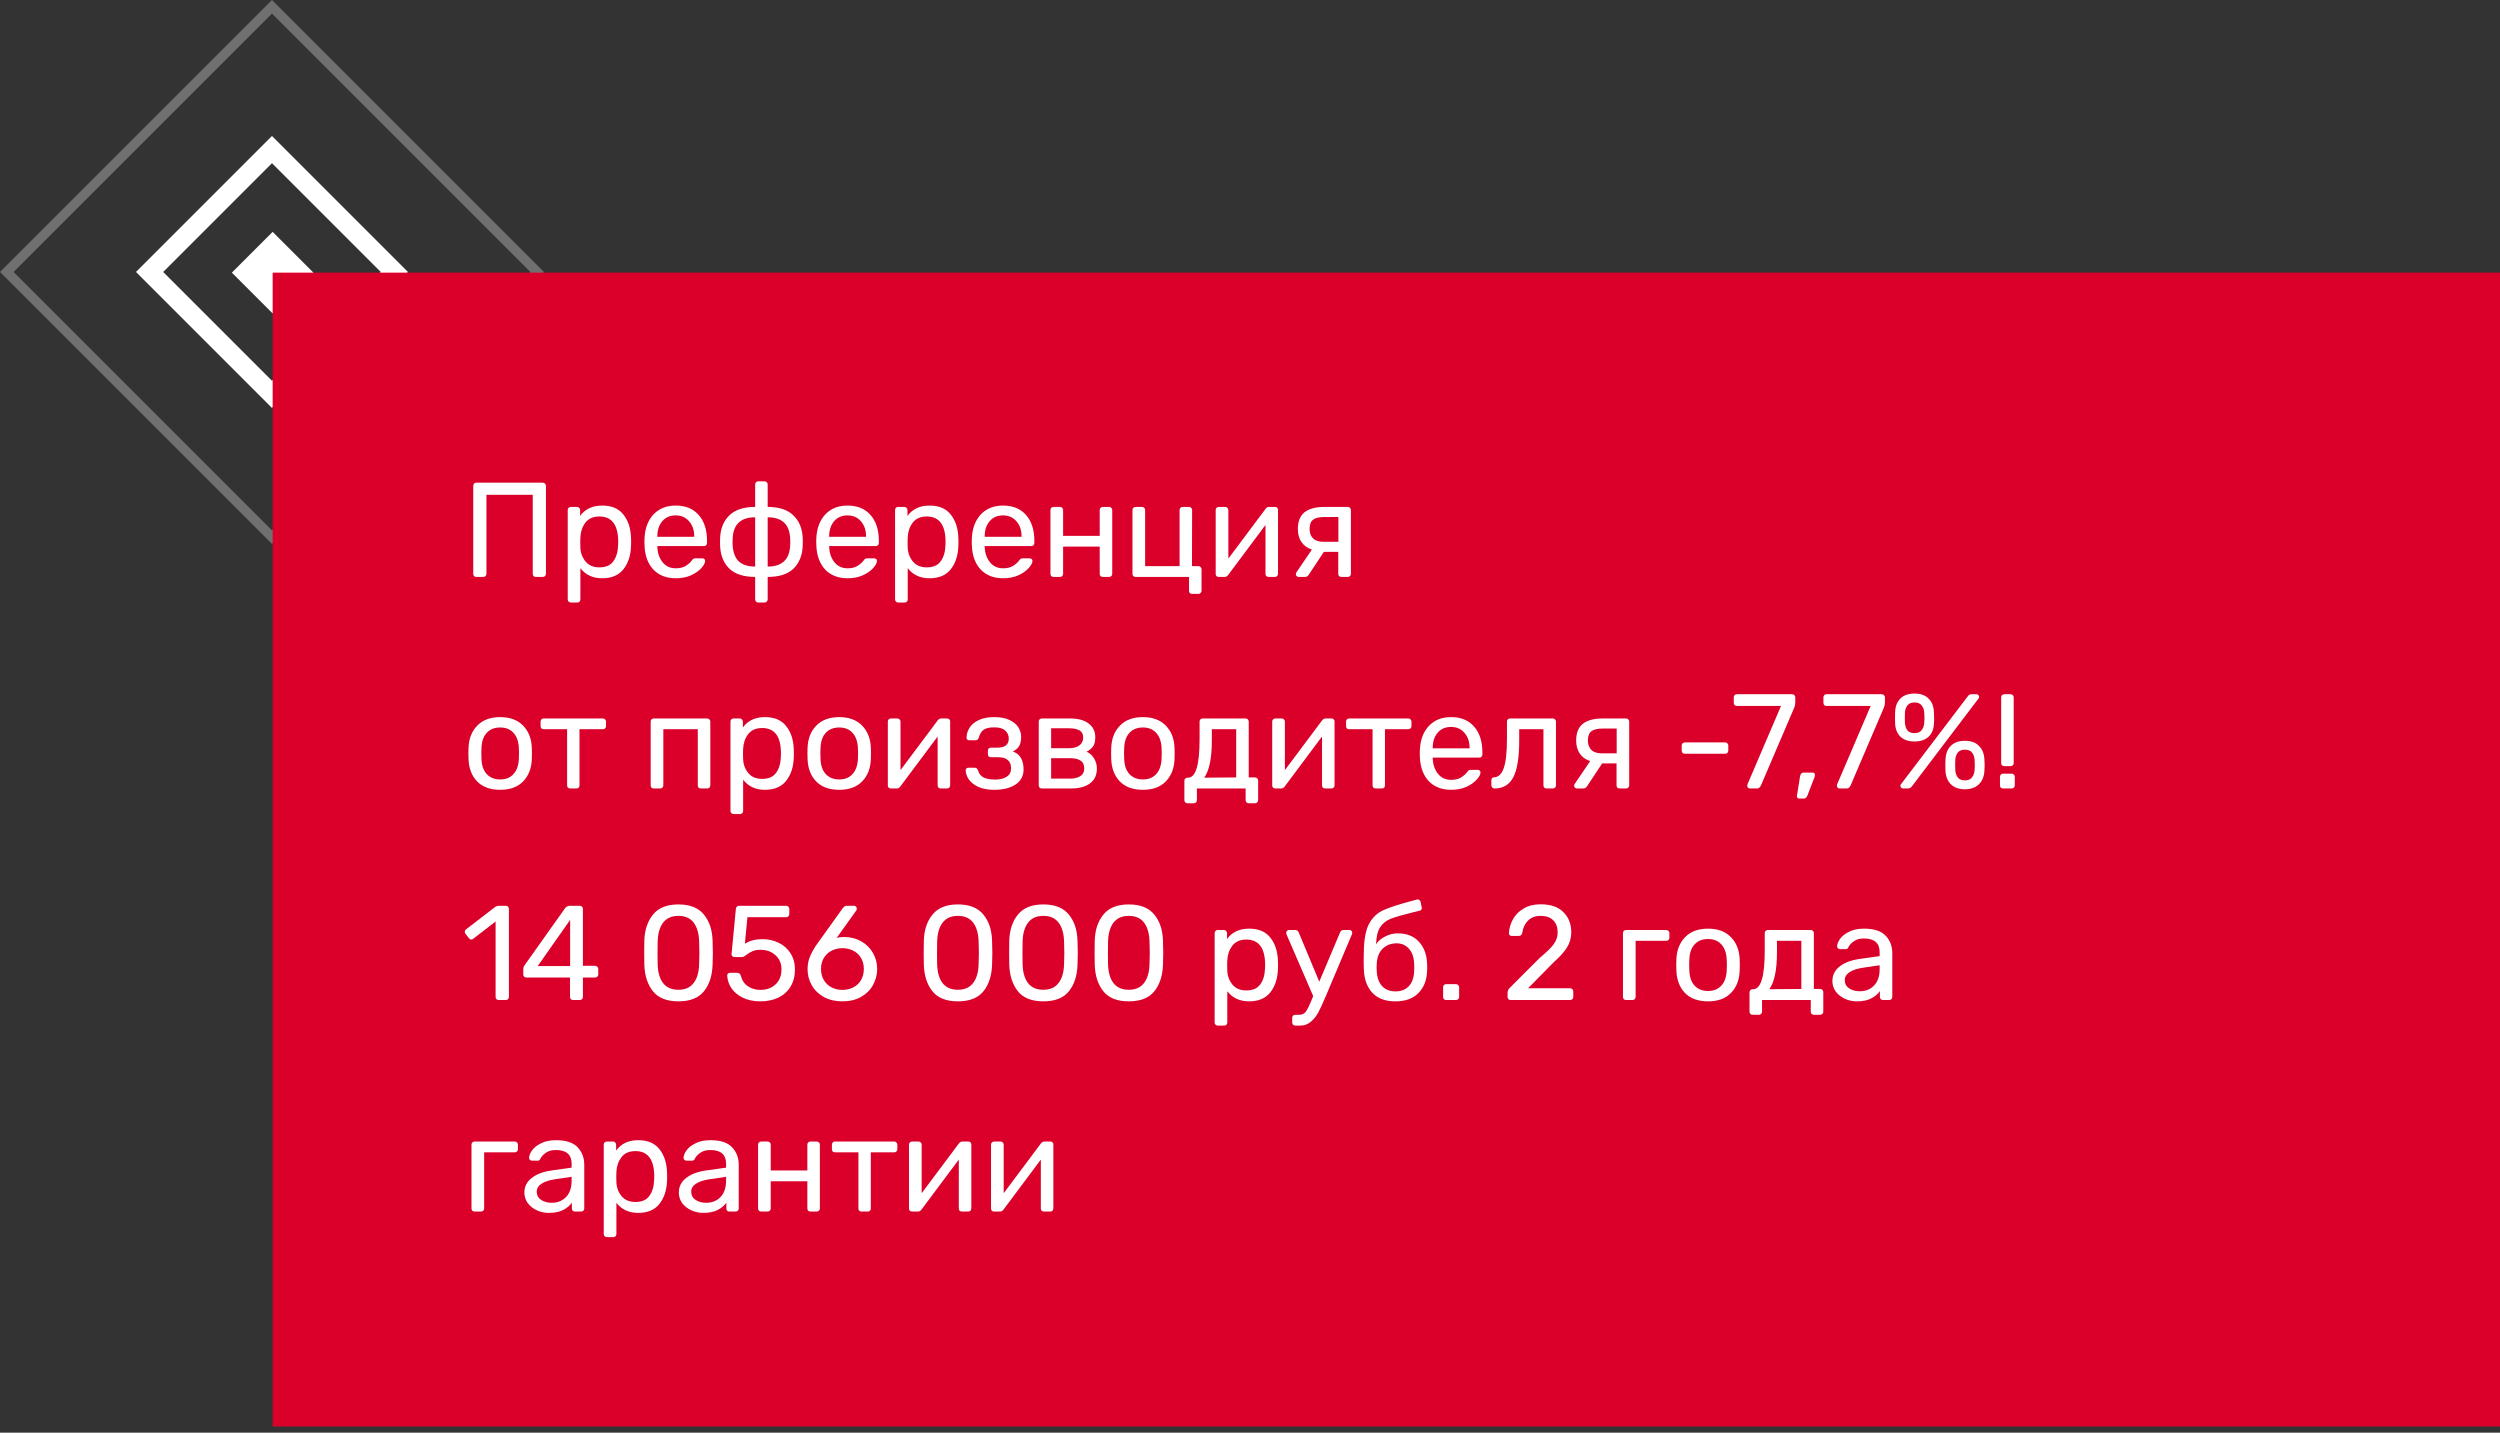
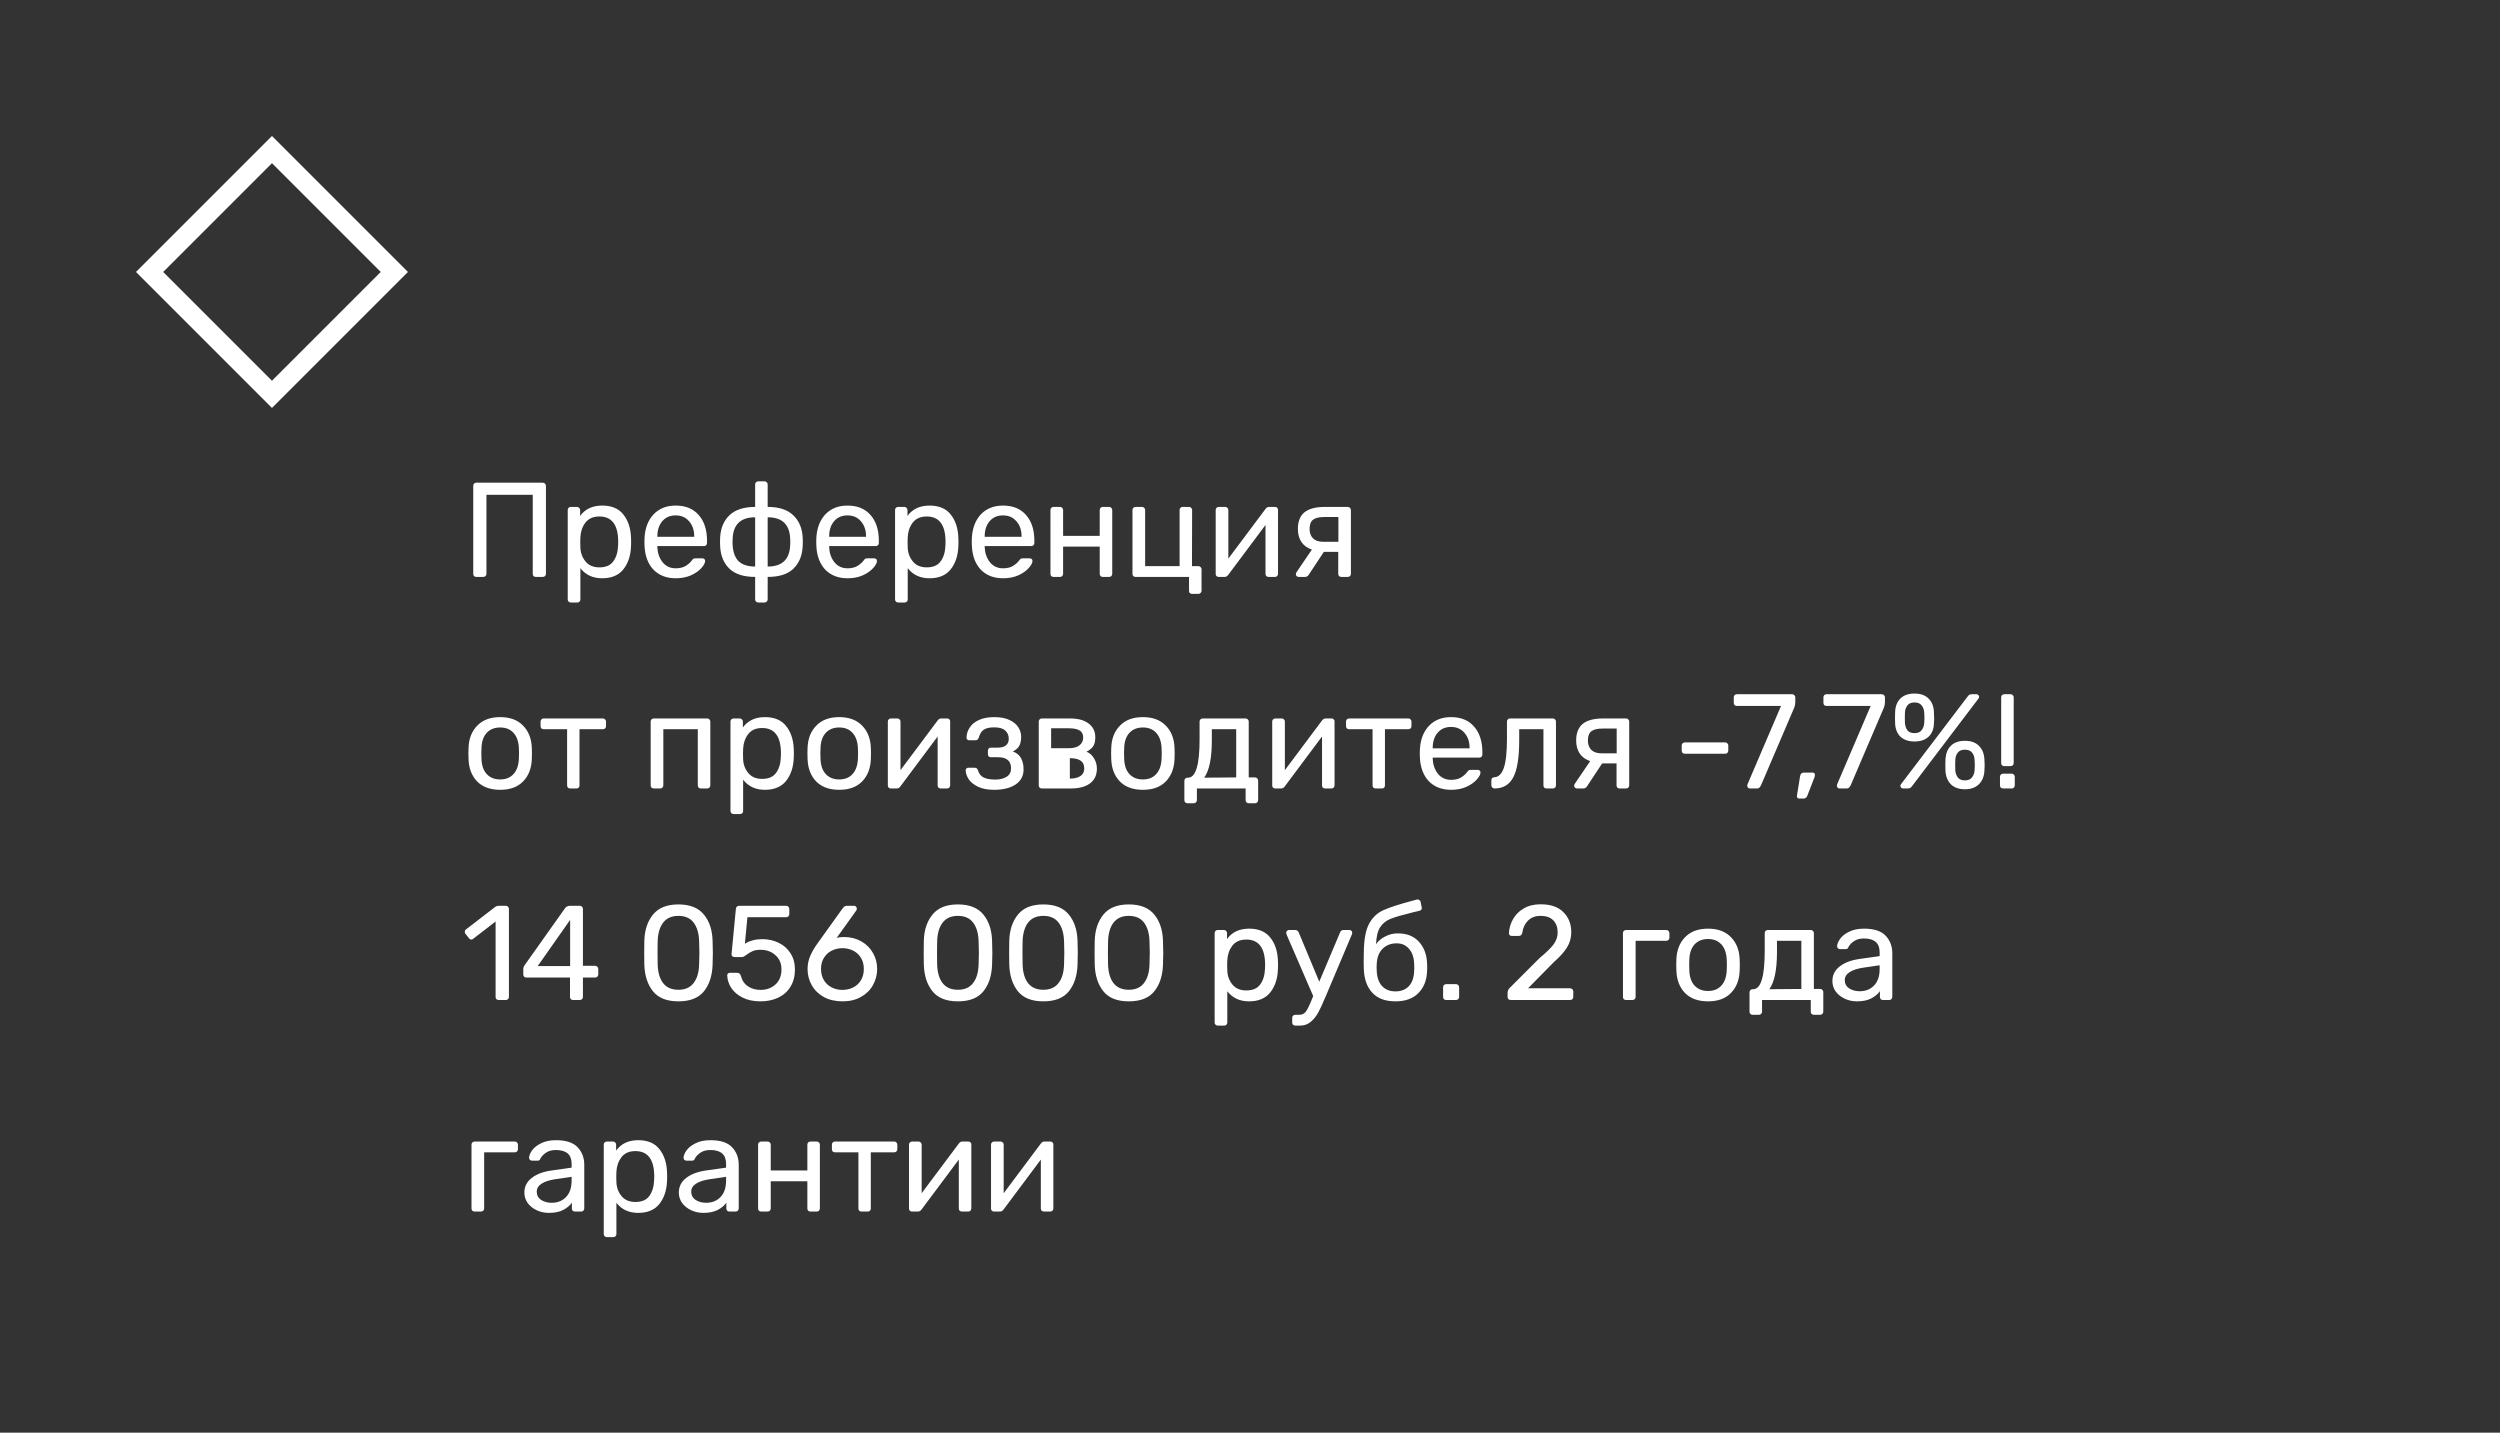
<svg xmlns="http://www.w3.org/2000/svg" width="260" height="149" viewBox="0 0 260 149" fill="none">
  <rect x="0" y="0" width="260" height="149" fill="#333333" stroke="none" />
-   <rect x="28.355" y="24.113" width="6" height="6" transform="rotate(45 28.355 24.113)" fill="white" />
  <rect x="28.284" y="15.556" width="18" height="18" transform="rotate(45 28.284 15.556)" stroke="white" stroke-width="2" />
-   <rect opacity="0.3" x="28.284" y="0.707" width="39" height="39" transform="rotate(45 28.284 0.707)" stroke="white" />
-   <rect x="28.355" y="28.355" width="231.645" height="120" fill="#DB0029" />
-   <path d="M49.54 60C49.447 60 49.367 59.972 49.302 59.916C49.246 59.851 49.218 59.771 49.218 59.678V50.536C49.218 50.433 49.246 50.354 49.302 50.298C49.367 50.233 49.447 50.2 49.54 50.2H56.442C56.545 50.2 56.624 50.233 56.68 50.298C56.745 50.354 56.778 50.433 56.778 50.536V59.678C56.778 59.771 56.745 59.851 56.68 59.916C56.615 59.972 56.535 60 56.442 60H55.728C55.635 60 55.555 59.972 55.49 59.916C55.434 59.851 55.406 59.771 55.406 59.678V51.46H50.59V59.678C50.59 59.771 50.557 59.851 50.492 59.916C50.427 59.972 50.347 60 50.254 60H49.54ZM59.366 62.66C59.273 62.66 59.194 62.627 59.128 62.562C59.072 62.506 59.044 62.431 59.044 62.338V53.042C59.044 52.949 59.072 52.874 59.128 52.818C59.194 52.753 59.273 52.72 59.366 52.72H60.01C60.103 52.72 60.178 52.753 60.234 52.818C60.3 52.874 60.332 52.949 60.332 53.042V53.658C60.855 52.939 61.62 52.58 62.628 52.58C63.608 52.58 64.341 52.888 64.826 53.504C65.321 54.12 65.587 54.913 65.624 55.884C65.633 55.987 65.638 56.145 65.638 56.36C65.638 56.575 65.633 56.733 65.624 56.836C65.587 57.797 65.321 58.591 64.826 59.216C64.332 59.832 63.599 60.14 62.628 60.14C61.657 60.14 60.901 59.79 60.36 59.09V62.338C60.36 62.431 60.332 62.506 60.276 62.562C60.22 62.627 60.145 62.66 60.052 62.66H59.366ZM62.334 59.006C62.997 59.006 63.477 58.801 63.776 58.39C64.084 57.979 64.252 57.438 64.28 56.766C64.29 56.673 64.294 56.537 64.294 56.36C64.294 54.596 63.641 53.714 62.334 53.714C61.69 53.714 61.205 53.929 60.878 54.358C60.561 54.778 60.388 55.282 60.36 55.87L60.346 56.402L60.36 56.948C60.379 57.499 60.556 57.979 60.892 58.39C61.228 58.801 61.709 59.006 62.334 59.006ZM70.282 60.14C69.321 60.14 68.551 59.846 67.972 59.258C67.403 58.661 67.09 57.849 67.034 56.822L67.02 56.346L67.034 55.884C67.099 54.876 67.417 54.073 67.986 53.476C68.565 52.879 69.325 52.58 70.268 52.58C71.304 52.58 72.107 52.911 72.676 53.574C73.245 54.227 73.53 55.114 73.53 56.234V56.472C73.53 56.565 73.497 56.645 73.432 56.71C73.376 56.766 73.301 56.794 73.208 56.794H68.364V56.92C68.392 57.527 68.574 58.045 68.91 58.474C69.255 58.894 69.708 59.104 70.268 59.104C70.697 59.104 71.047 59.02 71.318 58.852C71.598 58.675 71.803 58.493 71.934 58.306C72.018 58.194 72.079 58.129 72.116 58.11C72.163 58.082 72.242 58.068 72.354 58.068H73.04C73.124 58.068 73.194 58.091 73.25 58.138C73.306 58.185 73.334 58.25 73.334 58.334C73.334 58.539 73.203 58.787 72.942 59.076C72.69 59.365 72.331 59.617 71.864 59.832C71.407 60.037 70.879 60.14 70.282 60.14ZM72.2 55.828V55.786C72.2 55.142 72.023 54.619 71.668 54.218C71.323 53.807 70.856 53.602 70.268 53.602C69.68 53.602 69.213 53.807 68.868 54.218C68.532 54.619 68.364 55.142 68.364 55.786V55.828H72.2ZM78.858 62.66C78.765 62.66 78.685 62.627 78.62 62.562C78.564 62.506 78.536 62.431 78.536 62.338V60C77.36 60 76.473 59.72 75.876 59.16C75.279 58.591 74.952 57.821 74.896 56.85L74.882 56.36L74.896 55.87C74.952 54.909 75.279 54.143 75.876 53.574C76.483 53.005 77.369 52.72 78.536 52.72V50.382C78.536 50.289 78.564 50.214 78.62 50.158C78.685 50.093 78.765 50.06 78.858 50.06H79.516C79.609 50.06 79.684 50.093 79.74 50.158C79.805 50.214 79.838 50.289 79.838 50.382V52.72C81.005 52.72 81.887 53.005 82.484 53.574C83.091 54.143 83.422 54.909 83.478 55.87C83.487 55.973 83.492 56.136 83.492 56.36C83.492 56.584 83.487 56.747 83.478 56.85C83.422 57.821 83.095 58.591 82.498 59.16C81.91 59.72 81.023 60 79.838 60V62.338C79.838 62.431 79.805 62.506 79.74 62.562C79.684 62.627 79.609 62.66 79.516 62.66H78.858ZM78.536 53.798C77.052 53.798 76.273 54.521 76.198 55.968L76.184 56.36C76.184 57.228 76.371 57.872 76.744 58.292C77.127 58.712 77.724 58.922 78.536 58.922V53.798ZM79.838 58.922C81.322 58.922 82.101 58.199 82.176 56.752C82.185 56.659 82.19 56.528 82.19 56.36C82.19 56.183 82.185 56.052 82.176 55.968C82.101 54.521 81.322 53.798 79.838 53.798V58.922ZM88.151 60.14C87.19 60.14 86.42 59.846 85.841 59.258C85.272 58.661 84.959 57.849 84.903 56.822L84.889 56.346L84.903 55.884C84.969 54.876 85.286 54.073 85.855 53.476C86.434 52.879 87.195 52.58 88.137 52.58C89.173 52.58 89.976 52.911 90.545 53.574C91.115 54.227 91.399 55.114 91.399 56.234V56.472C91.399 56.565 91.367 56.645 91.301 56.71C91.245 56.766 91.171 56.794 91.077 56.794H86.233V56.92C86.261 57.527 86.443 58.045 86.779 58.474C87.124 58.894 87.577 59.104 88.137 59.104C88.567 59.104 88.916 59.02 89.187 58.852C89.467 58.675 89.672 58.493 89.803 58.306C89.887 58.194 89.948 58.129 89.985 58.11C90.032 58.082 90.111 58.068 90.223 58.068H90.909C90.993 58.068 91.063 58.091 91.119 58.138C91.175 58.185 91.203 58.25 91.203 58.334C91.203 58.539 91.073 58.787 90.811 59.076C90.559 59.365 90.2 59.617 89.733 59.832C89.276 60.037 88.749 60.14 88.151 60.14ZM90.069 55.828V55.786C90.069 55.142 89.892 54.619 89.537 54.218C89.192 53.807 88.725 53.602 88.137 53.602C87.549 53.602 87.082 53.807 86.737 54.218C86.401 54.619 86.233 55.142 86.233 55.786V55.828H90.069ZM93.409 62.66C93.316 62.66 93.236 62.627 93.171 62.562C93.115 62.506 93.087 62.431 93.087 62.338V53.042C93.087 52.949 93.115 52.874 93.171 52.818C93.236 52.753 93.316 52.72 93.409 52.72H94.053C94.146 52.72 94.221 52.753 94.277 52.818C94.342 52.874 94.375 52.949 94.375 53.042V53.658C94.898 52.939 95.663 52.58 96.671 52.58C97.651 52.58 98.384 52.888 98.869 53.504C99.364 54.12 99.63 54.913 99.667 55.884C99.676 55.987 99.681 56.145 99.681 56.36C99.681 56.575 99.676 56.733 99.667 56.836C99.63 57.797 99.364 58.591 98.869 59.216C98.374 59.832 97.642 60.14 96.671 60.14C95.7 60.14 94.944 59.79 94.403 59.09V62.338C94.403 62.431 94.375 62.506 94.319 62.562C94.263 62.627 94.188 62.66 94.095 62.66H93.409ZM96.377 59.006C97.04 59.006 97.52 58.801 97.819 58.39C98.127 57.979 98.295 57.438 98.323 56.766C98.332 56.673 98.337 56.537 98.337 56.36C98.337 54.596 97.684 53.714 96.377 53.714C95.733 53.714 95.248 53.929 94.921 54.358C94.604 54.778 94.431 55.282 94.403 55.87L94.389 56.402L94.403 56.948C94.422 57.499 94.599 57.979 94.935 58.39C95.271 58.801 95.752 59.006 96.377 59.006ZM104.325 60.14C103.364 60.14 102.594 59.846 102.015 59.258C101.446 58.661 101.133 57.849 101.077 56.822L101.063 56.346L101.077 55.884C101.142 54.876 101.46 54.073 102.029 53.476C102.608 52.879 103.368 52.58 104.311 52.58C105.347 52.58 106.15 52.911 106.719 53.574C107.288 54.227 107.573 55.114 107.573 56.234V56.472C107.573 56.565 107.54 56.645 107.475 56.71C107.419 56.766 107.344 56.794 107.251 56.794H102.407V56.92C102.435 57.527 102.617 58.045 102.953 58.474C103.298 58.894 103.751 59.104 104.311 59.104C104.74 59.104 105.09 59.02 105.361 58.852C105.641 58.675 105.846 58.493 105.977 58.306C106.061 58.194 106.122 58.129 106.159 58.11C106.206 58.082 106.285 58.068 106.397 58.068H107.083C107.167 58.068 107.237 58.091 107.293 58.138C107.349 58.185 107.377 58.25 107.377 58.334C107.377 58.539 107.246 58.787 106.985 59.076C106.733 59.365 106.374 59.617 105.907 59.832C105.45 60.037 104.922 60.14 104.325 60.14ZM106.243 55.828V55.786C106.243 55.142 106.066 54.619 105.711 54.218C105.366 53.807 104.899 53.602 104.311 53.602C103.723 53.602 103.256 53.807 102.911 54.218C102.575 54.619 102.407 55.142 102.407 55.786V55.828H106.243ZM109.569 60C109.476 60 109.396 59.972 109.331 59.916C109.275 59.851 109.247 59.771 109.247 59.678V53.042C109.247 52.949 109.275 52.874 109.331 52.818C109.396 52.753 109.476 52.72 109.569 52.72H110.241C110.334 52.72 110.409 52.753 110.465 52.818C110.53 52.874 110.563 52.949 110.563 53.042V55.73H114.371V53.042C114.371 52.949 114.399 52.874 114.455 52.818C114.52 52.753 114.6 52.72 114.693 52.72H115.351C115.444 52.72 115.519 52.753 115.575 52.818C115.64 52.874 115.673 52.949 115.673 53.042V59.678C115.673 59.771 115.64 59.851 115.575 59.916C115.519 59.972 115.444 60 115.351 60H114.693C114.6 60 114.52 59.972 114.455 59.916C114.399 59.851 114.371 59.771 114.371 59.678V56.85H110.563V59.678C110.563 59.771 110.53 59.851 110.465 59.916C110.409 59.972 110.334 60 110.241 60H109.569ZM123.98 61.764C123.887 61.764 123.808 61.736 123.742 61.68C123.686 61.624 123.658 61.545 123.658 61.442V60H118.1C118.007 60 117.928 59.972 117.862 59.916C117.806 59.851 117.778 59.771 117.778 59.678V53.042C117.778 52.949 117.806 52.874 117.862 52.818C117.928 52.753 118.007 52.72 118.1 52.72H118.772C118.866 52.72 118.94 52.753 118.996 52.818C119.062 52.874 119.094 52.949 119.094 53.042V58.88H122.678V53.042C122.678 52.949 122.706 52.874 122.762 52.818C122.818 52.753 122.893 52.72 122.986 52.72H123.658C123.752 52.72 123.826 52.753 123.882 52.818C123.948 52.874 123.98 52.949 123.98 53.042L123.966 58.88H124.638C124.732 58.88 124.806 58.913 124.862 58.978C124.928 59.034 124.96 59.109 124.96 59.202V61.442C124.96 61.535 124.928 61.61 124.862 61.666C124.806 61.731 124.732 61.764 124.638 61.764H123.98ZM132.62 52.72C132.695 52.72 132.76 52.748 132.816 52.804C132.882 52.86 132.914 52.925 132.914 53V59.678C132.914 59.771 132.882 59.851 132.816 59.916C132.76 59.972 132.686 60 132.592 60H131.934C131.841 60 131.762 59.972 131.696 59.916C131.64 59.851 131.612 59.771 131.612 59.678V54.596L127.734 59.79C127.632 59.93 127.51 60 127.37 60H126.74C126.656 60 126.582 59.972 126.516 59.916C126.46 59.851 126.432 59.781 126.432 59.706V53.042C126.432 52.949 126.46 52.874 126.516 52.818C126.582 52.753 126.661 52.72 126.754 52.72H127.426C127.52 52.72 127.594 52.753 127.65 52.818C127.716 52.874 127.748 52.949 127.748 53.042V58.096L131.612 52.93C131.715 52.79 131.836 52.72 131.976 52.72H132.62ZM140.172 52.72C140.265 52.72 140.34 52.753 140.396 52.818C140.461 52.874 140.494 52.949 140.494 53.042V59.678C140.494 59.771 140.461 59.851 140.396 59.916C140.34 59.972 140.265 60 140.172 60H139.5C139.406 60 139.327 59.972 139.262 59.916C139.206 59.851 139.178 59.771 139.178 59.678V57.396H137.68L136.098 59.79C136.06 59.846 136.009 59.897 135.944 59.944C135.878 59.981 135.808 60 135.734 60H135.062C134.978 60 134.908 59.972 134.852 59.916C134.796 59.86 134.768 59.795 134.768 59.72C134.768 59.627 134.8 59.543 134.866 59.468L136.434 57.158C135.948 56.99 135.584 56.724 135.342 56.36C135.099 55.987 134.978 55.539 134.978 55.016C134.978 54.232 135.206 53.653 135.664 53.28C136.13 52.907 136.83 52.72 137.764 52.72H140.172ZM139.192 53.77H137.722C137.19 53.77 136.802 53.863 136.56 54.05C136.317 54.237 136.196 54.559 136.196 55.016C136.196 55.417 136.312 55.739 136.546 55.982C136.788 56.225 137.143 56.346 137.61 56.346H139.192V53.77ZM52.018 82.14C50.991 82.14 50.193 81.851 49.624 81.272C49.064 80.693 48.765 79.923 48.728 78.962L48.714 78.36L48.728 77.758C48.765 76.806 49.069 76.041 49.638 75.462C50.207 74.874 51.001 74.58 52.018 74.58C53.035 74.58 53.829 74.874 54.398 75.462C54.967 76.041 55.271 76.806 55.308 77.758C55.317 77.861 55.322 78.061 55.322 78.36C55.322 78.659 55.317 78.859 55.308 78.962C55.271 79.923 54.967 80.693 54.398 81.272C53.838 81.851 53.045 82.14 52.018 82.14ZM52.018 81.062C52.606 81.062 53.068 80.875 53.404 80.502C53.749 80.129 53.936 79.592 53.964 78.892C53.973 78.799 53.978 78.621 53.978 78.36C53.978 78.099 53.973 77.921 53.964 77.828C53.936 77.128 53.749 76.591 53.404 76.218C53.068 75.845 52.606 75.658 52.018 75.658C51.43 75.658 50.963 75.845 50.618 76.218C50.273 76.591 50.091 77.128 50.072 77.828L50.058 78.36L50.072 78.892C50.091 79.592 50.273 80.129 50.618 80.502C50.963 80.875 51.43 81.062 52.018 81.062ZM59.301 82C59.208 82 59.128 81.972 59.063 81.916C59.007 81.851 58.979 81.771 58.979 81.678V75.84H56.543C56.45 75.84 56.37 75.812 56.305 75.756C56.249 75.691 56.221 75.611 56.221 75.518V75.042C56.221 74.949 56.249 74.874 56.305 74.818C56.37 74.753 56.45 74.72 56.543 74.72H62.703C62.796 74.72 62.871 74.753 62.927 74.818C62.992 74.874 63.025 74.949 63.025 75.042V75.518C63.025 75.611 62.992 75.691 62.927 75.756C62.871 75.812 62.796 75.84 62.703 75.84H60.267V81.678C60.267 81.771 60.239 81.851 60.183 81.916C60.127 81.972 60.052 82 59.959 82H59.301ZM67.993 82C67.899 82 67.82 81.972 67.755 81.916C67.699 81.851 67.671 81.771 67.671 81.678V75.042C67.671 74.949 67.699 74.874 67.755 74.818C67.82 74.753 67.899 74.72 67.993 74.72H73.551C73.644 74.72 73.719 74.753 73.775 74.818C73.84 74.874 73.873 74.949 73.873 75.042V81.678C73.873 81.771 73.84 81.851 73.775 81.916C73.719 81.972 73.644 82 73.551 82H72.879C72.785 82 72.711 81.972 72.655 81.916C72.599 81.851 72.571 81.771 72.571 81.678V75.84H68.987V81.678C68.987 81.771 68.954 81.851 68.889 81.916C68.833 81.972 68.758 82 68.665 82H67.993ZM76.292 84.66C76.199 84.66 76.119 84.627 76.054 84.562C75.998 84.506 75.97 84.431 75.97 84.338V75.042C75.97 74.949 75.998 74.874 76.054 74.818C76.119 74.753 76.199 74.72 76.292 74.72H76.936C77.029 74.72 77.104 74.753 77.16 74.818C77.225 74.874 77.258 74.949 77.258 75.042V75.658C77.781 74.939 78.546 74.58 79.554 74.58C80.534 74.58 81.267 74.888 81.752 75.504C82.247 76.12 82.513 76.913 82.55 77.884C82.559 77.987 82.564 78.145 82.564 78.36C82.564 78.575 82.559 78.733 82.55 78.836C82.513 79.797 82.247 80.591 81.752 81.216C81.257 81.832 80.525 82.14 79.554 82.14C78.583 82.14 77.827 81.79 77.286 81.09V84.338C77.286 84.431 77.258 84.506 77.202 84.562C77.146 84.627 77.071 84.66 76.978 84.66H76.292ZM79.26 81.006C79.923 81.006 80.403 80.801 80.702 80.39C81.01 79.979 81.178 79.438 81.206 78.766C81.215 78.673 81.22 78.537 81.22 78.36C81.22 76.596 80.567 75.714 79.26 75.714C78.616 75.714 78.131 75.929 77.804 76.358C77.487 76.778 77.314 77.282 77.286 77.87L77.272 78.402L77.286 78.948C77.305 79.499 77.482 79.979 77.818 80.39C78.154 80.801 78.635 81.006 79.26 81.006ZM87.278 82.14C86.251 82.14 85.453 81.851 84.884 81.272C84.324 80.693 84.025 79.923 83.988 78.962L83.974 78.36L83.988 77.758C84.025 76.806 84.328 76.041 84.898 75.462C85.467 74.874 86.26 74.58 87.278 74.58C88.295 74.58 89.088 74.874 89.658 75.462C90.227 76.041 90.53 76.806 90.568 77.758C90.577 77.861 90.582 78.061 90.582 78.36C90.582 78.659 90.577 78.859 90.568 78.962C90.53 79.923 90.227 80.693 89.658 81.272C89.098 81.851 88.304 82.14 87.278 82.14ZM87.278 81.062C87.866 81.062 88.328 80.875 88.664 80.502C89.009 80.129 89.196 79.592 89.224 78.892C89.233 78.799 89.238 78.621 89.238 78.36C89.238 78.099 89.233 77.921 89.224 77.828C89.196 77.128 89.009 76.591 88.664 76.218C88.328 75.845 87.866 75.658 87.278 75.658C86.69 75.658 86.223 75.845 85.878 76.218C85.532 76.591 85.35 77.128 85.332 77.828L85.318 78.36L85.332 78.892C85.35 79.592 85.532 80.129 85.878 80.502C86.223 80.875 86.69 81.062 87.278 81.062ZM98.523 74.72C98.597 74.72 98.663 74.748 98.719 74.804C98.784 74.86 98.817 74.925 98.817 75V81.678C98.817 81.771 98.784 81.851 98.719 81.916C98.663 81.972 98.588 82 98.495 82H97.837C97.743 82 97.664 81.972 97.599 81.916C97.543 81.851 97.515 81.771 97.515 81.678V76.596L93.637 81.79C93.534 81.93 93.413 82 93.273 82H92.643C92.559 82 92.484 81.972 92.419 81.916C92.363 81.851 92.335 81.781 92.335 81.706V75.042C92.335 74.949 92.363 74.874 92.419 74.818C92.484 74.753 92.564 74.72 92.657 74.72H93.329C93.422 74.72 93.497 74.753 93.553 74.818C93.618 74.874 93.651 74.949 93.651 75.042V80.096L97.515 74.93C97.618 74.79 97.739 74.72 97.879 74.72H98.523ZM103.4 82.14C102.719 82.14 102.154 82.033 101.706 81.818C101.267 81.603 100.945 81.342 100.74 81.034C100.544 80.726 100.441 80.423 100.432 80.124V80.096C100.432 80.021 100.46 79.961 100.516 79.914C100.572 79.867 100.637 79.844 100.712 79.844H101.37C101.538 79.844 101.65 79.933 101.706 80.11C101.809 80.465 102.009 80.717 102.308 80.866C102.616 81.006 103.017 81.076 103.512 81.076C103.988 81.076 104.38 80.978 104.688 80.782C104.996 80.586 105.15 80.297 105.15 79.914C105.15 79.522 105.038 79.233 104.814 79.046C104.599 78.85 104.263 78.752 103.806 78.752H103.036C102.952 78.752 102.882 78.724 102.826 78.668C102.77 78.612 102.742 78.537 102.742 78.444V78.066C102.742 77.973 102.77 77.898 102.826 77.842C102.882 77.786 102.952 77.758 103.036 77.758H103.722C104.515 77.758 104.912 77.445 104.912 76.82C104.912 76.484 104.791 76.204 104.548 75.98C104.315 75.756 103.932 75.644 103.4 75.644C102.887 75.644 102.513 75.733 102.28 75.91C102.056 76.078 101.893 76.349 101.79 76.722C101.753 76.815 101.706 76.885 101.65 76.932C101.603 76.969 101.533 76.988 101.44 76.988H100.81C100.726 76.988 100.656 76.965 100.6 76.918C100.544 76.862 100.516 76.797 100.516 76.722C100.525 76.339 100.637 75.985 100.852 75.658C101.067 75.331 101.389 75.07 101.818 74.874C102.247 74.678 102.775 74.58 103.4 74.58C104.053 74.58 104.59 74.683 105.01 74.888C105.43 75.093 105.733 75.35 105.92 75.658C106.107 75.966 106.2 76.288 106.2 76.624C106.2 77.007 106.135 77.319 106.004 77.562C105.883 77.795 105.659 77.991 105.332 78.15C105.733 78.299 106.018 78.533 106.186 78.85C106.363 79.167 106.452 79.555 106.452 80.012C106.452 80.693 106.172 81.221 105.612 81.594C105.052 81.958 104.315 82.14 103.4 82.14ZM108.352 82C108.259 82 108.179 81.972 108.114 81.916C108.058 81.851 108.03 81.771 108.03 81.678V75.042C108.03 74.949 108.058 74.874 108.114 74.818C108.179 74.753 108.259 74.72 108.352 74.72H111.264C112.123 74.72 112.776 74.897 113.224 75.252C113.681 75.597 113.91 76.073 113.91 76.68C113.91 77.081 113.835 77.394 113.686 77.618C113.537 77.833 113.308 78.019 113 78.178C113.336 78.318 113.597 78.551 113.784 78.878C113.98 79.205 114.078 79.555 114.078 79.928C114.078 80.6 113.84 81.113 113.364 81.468C112.897 81.823 112.235 82 111.376 82H108.352ZM111.18 77.814C111.637 77.814 111.997 77.716 112.258 77.52C112.519 77.324 112.65 77.049 112.65 76.694C112.65 76.349 112.524 76.106 112.272 75.966C112.02 75.817 111.656 75.742 111.18 75.742H109.318V77.814H111.18ZM111.264 80.978C111.731 80.978 112.095 80.889 112.356 80.712C112.627 80.535 112.762 80.273 112.762 79.928C112.762 79.555 112.641 79.284 112.398 79.116C112.155 78.939 111.777 78.85 111.264 78.85H109.318V80.978H111.264ZM118.86 82.14C117.833 82.14 117.035 81.851 116.466 81.272C115.906 80.693 115.607 79.923 115.57 78.962L115.556 78.36L115.57 77.758C115.607 76.806 115.91 76.041 116.48 75.462C117.049 74.874 117.842 74.58 118.86 74.58C119.877 74.58 120.67 74.874 121.24 75.462C121.809 76.041 122.112 76.806 122.15 77.758C122.159 77.861 122.164 78.061 122.164 78.36C122.164 78.659 122.159 78.859 122.15 78.962C122.112 79.923 121.809 80.693 121.24 81.272C120.68 81.851 119.886 82.14 118.86 82.14ZM118.86 81.062C119.448 81.062 119.91 80.875 120.246 80.502C120.591 80.129 120.778 79.592 120.806 78.892C120.815 78.799 120.82 78.621 120.82 78.36C120.82 78.099 120.815 77.921 120.806 77.828C120.778 77.128 120.591 76.591 120.246 76.218C119.91 75.845 119.448 75.658 118.86 75.658C118.272 75.658 117.805 75.845 117.46 76.218C117.114 76.591 116.932 77.128 116.914 77.828L116.9 78.36L116.914 78.892C116.932 79.592 117.114 80.129 117.46 80.502C117.805 80.875 118.272 81.062 118.86 81.062ZM123.497 83.54C123.404 83.54 123.324 83.507 123.259 83.442C123.203 83.386 123.175 83.311 123.175 83.218V81.202C123.175 81.109 123.203 81.034 123.259 80.978C123.324 80.913 123.404 80.88 123.497 80.88H123.567C123.959 80.871 124.253 80.544 124.449 79.9C124.654 79.256 124.757 78.234 124.757 76.834V75.042C124.757 74.949 124.785 74.874 124.841 74.818C124.906 74.753 124.986 74.72 125.079 74.72H129.545C129.638 74.72 129.713 74.753 129.769 74.818C129.834 74.874 129.867 74.949 129.867 75.042V80.852H130.525C130.618 80.852 130.693 80.885 130.749 80.95C130.814 81.006 130.847 81.081 130.847 81.174V83.218C130.847 83.311 130.814 83.386 130.749 83.442C130.693 83.507 130.618 83.54 130.525 83.54H129.867C129.774 83.54 129.694 83.507 129.629 83.442C129.573 83.386 129.545 83.311 129.545 83.218V82H124.477V83.218C124.477 83.311 124.444 83.386 124.379 83.442C124.323 83.507 124.248 83.54 124.155 83.54H123.497ZM128.565 80.852V75.84H126.031V76.988C126.031 78.855 125.765 80.152 125.233 80.88L128.565 80.852ZM138.499 74.72C138.574 74.72 138.639 74.748 138.695 74.804C138.761 74.86 138.793 74.925 138.793 75V81.678C138.793 81.771 138.761 81.851 138.695 81.916C138.639 81.972 138.565 82 138.471 82H137.813C137.72 82 137.641 81.972 137.575 81.916C137.519 81.851 137.491 81.771 137.491 81.678V76.596L133.613 81.79C133.511 81.93 133.389 82 133.249 82H132.619C132.535 82 132.461 81.972 132.395 81.916C132.339 81.851 132.311 81.781 132.311 81.706V75.042C132.311 74.949 132.339 74.874 132.395 74.818C132.461 74.753 132.54 74.72 132.633 74.72H133.305C133.399 74.72 133.473 74.753 133.529 74.818C133.595 74.874 133.627 74.949 133.627 75.042V80.096L137.491 74.93C137.594 74.79 137.715 74.72 137.855 74.72H138.499ZM143.069 82C142.975 82 142.896 81.972 142.831 81.916C142.775 81.851 142.747 81.771 142.747 81.678V75.84H140.311C140.217 75.84 140.138 75.812 140.073 75.756C140.017 75.691 139.989 75.611 139.989 75.518V75.042C139.989 74.949 140.017 74.874 140.073 74.818C140.138 74.753 140.217 74.72 140.311 74.72H146.471C146.564 74.72 146.639 74.753 146.695 74.818C146.76 74.874 146.793 74.949 146.793 75.042V75.518C146.793 75.611 146.76 75.691 146.695 75.756C146.639 75.812 146.564 75.84 146.471 75.84H144.035V81.678C144.035 81.771 144.007 81.851 143.951 81.916C143.895 81.972 143.82 82 143.727 82H143.069ZM150.919 82.14C149.957 82.14 149.187 81.846 148.609 81.258C148.039 80.661 147.727 79.849 147.671 78.822L147.657 78.346L147.671 77.884C147.736 76.876 148.053 76.073 148.623 75.476C149.201 74.879 149.962 74.58 150.905 74.58C151.941 74.58 152.743 74.911 153.313 75.574C153.882 76.227 154.167 77.114 154.167 78.234V78.472C154.167 78.565 154.134 78.645 154.069 78.71C154.013 78.766 153.938 78.794 153.845 78.794H149.001V78.92C149.029 79.527 149.211 80.045 149.547 80.474C149.892 80.894 150.345 81.104 150.905 81.104C151.334 81.104 151.684 81.02 151.955 80.852C152.235 80.675 152.44 80.493 152.571 80.306C152.655 80.194 152.715 80.129 152.753 80.11C152.799 80.082 152.879 80.068 152.991 80.068H153.677C153.761 80.068 153.831 80.091 153.887 80.138C153.943 80.185 153.971 80.25 153.971 80.334C153.971 80.539 153.84 80.787 153.579 81.076C153.327 81.365 152.967 81.617 152.501 81.832C152.043 82.037 151.516 82.14 150.919 82.14ZM152.837 77.828V77.786C152.837 77.142 152.659 76.619 152.305 76.218C151.959 75.807 151.493 75.602 150.905 75.602C150.317 75.602 149.85 75.807 149.505 76.218C149.169 76.619 149.001 77.142 149.001 77.786V77.828H152.837ZM155.436 82C155.343 82 155.263 81.967 155.198 81.902C155.133 81.837 155.1 81.757 155.1 81.664V81.146C155.1 81.053 155.128 80.978 155.184 80.922C155.24 80.866 155.31 80.838 155.394 80.838C155.842 80.819 156.173 80.502 156.388 79.886C156.612 79.261 156.724 78.243 156.724 76.834V75.042C156.724 74.949 156.752 74.874 156.808 74.818C156.873 74.753 156.953 74.72 157.046 74.72H161.498C161.591 74.72 161.666 74.753 161.722 74.818C161.787 74.874 161.82 74.949 161.82 75.042V81.678C161.82 81.771 161.787 81.851 161.722 81.916C161.666 81.972 161.591 82 161.498 82H160.826C160.733 82 160.658 81.972 160.602 81.916C160.546 81.851 160.518 81.771 160.518 81.678V75.84H157.998V76.988C157.998 78.771 157.793 80.054 157.382 80.838C156.971 81.613 156.323 82 155.436 82ZM169.115 74.72C169.208 74.72 169.283 74.753 169.339 74.818C169.404 74.874 169.437 74.949 169.437 75.042V81.678C169.437 81.771 169.404 81.851 169.339 81.916C169.283 81.972 169.208 82 169.115 82H168.443C168.35 82 168.27 81.972 168.205 81.916C168.149 81.851 168.121 81.771 168.121 81.678V79.396H166.623L165.041 81.79C165.004 81.846 164.952 81.897 164.887 81.944C164.822 81.981 164.752 82 164.677 82H164.005C163.921 82 163.851 81.972 163.795 81.916C163.739 81.86 163.711 81.795 163.711 81.72C163.711 81.627 163.744 81.543 163.809 81.468L165.377 79.158C164.892 78.99 164.528 78.724 164.285 78.36C164.042 77.987 163.921 77.539 163.921 77.016C163.921 76.232 164.15 75.653 164.607 75.28C165.074 74.907 165.774 74.72 166.707 74.72H169.115ZM168.135 75.77H166.665C166.133 75.77 165.746 75.863 165.503 76.05C165.26 76.237 165.139 76.559 165.139 77.016C165.139 77.417 165.256 77.739 165.489 77.982C165.732 78.225 166.086 78.346 166.553 78.346H168.135V75.77ZM175.22 78.388C175.126 78.388 175.047 78.36 174.982 78.304C174.926 78.239 174.898 78.159 174.898 78.066V77.534C174.898 77.441 174.926 77.366 174.982 77.31C175.047 77.245 175.126 77.212 175.22 77.212H179.42C179.513 77.212 179.588 77.245 179.644 77.31C179.709 77.366 179.742 77.441 179.742 77.534V78.066C179.742 78.159 179.709 78.239 179.644 78.304C179.588 78.36 179.513 78.388 179.42 78.388H175.22ZM181.992 82C181.908 82 181.838 81.972 181.782 81.916C181.736 81.851 181.712 81.776 181.712 81.692L181.74 81.566L185.226 73.418H180.634C180.541 73.418 180.462 73.39 180.396 73.334C180.34 73.269 180.312 73.189 180.312 73.096V72.536C180.312 72.433 180.34 72.354 180.396 72.298C180.462 72.233 180.541 72.2 180.634 72.2H186.374C186.477 72.2 186.556 72.233 186.612 72.298C186.678 72.354 186.71 72.433 186.71 72.536V73.054C186.71 73.222 186.673 73.404 186.598 73.6L183.154 81.65C183.108 81.753 183.052 81.837 182.986 81.902C182.93 81.967 182.851 82 182.748 82H181.992ZM187.106 83.05C187.031 83.05 186.971 83.022 186.924 82.966C186.887 82.91 186.873 82.84 186.882 82.756L187.204 80.754C187.241 80.483 187.372 80.348 187.596 80.348H188.534C188.599 80.348 188.651 80.371 188.688 80.418C188.735 80.465 188.758 80.521 188.758 80.586C188.758 80.633 188.744 80.707 188.716 80.81L187.974 82.728C187.927 82.84 187.876 82.919 187.82 82.966C187.764 83.022 187.68 83.05 187.568 83.05H187.106ZM191.316 82C191.232 82 191.162 81.972 191.106 81.916C191.06 81.851 191.036 81.776 191.036 81.692L191.064 81.566L194.55 73.418H189.958C189.865 73.418 189.786 73.39 189.72 73.334C189.664 73.269 189.636 73.189 189.636 73.096V72.536C189.636 72.433 189.664 72.354 189.72 72.298C189.786 72.233 189.865 72.2 189.958 72.2H195.698C195.801 72.2 195.88 72.233 195.936 72.298C196.002 72.354 196.034 72.433 196.034 72.536V73.054C196.034 73.222 195.997 73.404 195.922 73.6L192.478 81.65C192.432 81.753 192.376 81.837 192.31 81.902C192.254 81.967 192.175 82 192.072 82H191.316ZM199.11 77.114C198.504 77.114 198.023 76.955 197.668 76.638C197.323 76.311 197.132 75.863 197.094 75.294C197.085 75.135 197.08 74.93 197.08 74.678C197.08 74.407 197.085 74.188 197.094 74.02C197.122 73.441 197.304 72.984 197.64 72.648C197.986 72.303 198.476 72.13 199.11 72.13C199.745 72.13 200.23 72.303 200.566 72.648C200.912 72.984 201.098 73.441 201.126 74.02C201.145 74.393 201.154 74.631 201.154 74.734C201.154 74.827 201.145 75.014 201.126 75.294C201.098 75.863 200.907 76.311 200.552 76.638C200.198 76.955 199.717 77.114 199.11 77.114ZM197.934 82C197.85 82 197.78 81.977 197.724 81.93C197.668 81.874 197.64 81.804 197.64 81.72C197.64 81.664 197.659 81.613 197.696 81.566L204.612 72.466C204.687 72.363 204.752 72.293 204.808 72.256C204.874 72.219 204.962 72.2 205.074 72.2H205.536C205.63 72.2 205.7 72.228 205.746 72.284C205.802 72.331 205.83 72.396 205.83 72.48C205.83 72.536 205.812 72.587 205.774 72.634L198.872 81.734C198.798 81.837 198.728 81.907 198.662 81.944C198.606 81.981 198.518 82 198.396 82H197.934ZM199.11 76.246C199.446 76.246 199.689 76.148 199.838 75.952C199.997 75.756 200.09 75.518 200.118 75.238C200.137 74.902 200.146 74.706 200.146 74.65C200.146 74.566 200.137 74.375 200.118 74.076C200.1 73.787 200.006 73.544 199.838 73.348C199.68 73.152 199.437 73.054 199.11 73.054C198.784 73.054 198.541 73.152 198.382 73.348C198.224 73.544 198.135 73.787 198.116 74.076C198.107 74.225 198.102 74.417 198.102 74.65C198.102 74.874 198.107 75.07 198.116 75.238C198.144 75.527 198.233 75.77 198.382 75.966C198.541 76.153 198.784 76.246 199.11 76.246ZM204.346 82.084C203.74 82.084 203.259 81.916 202.904 81.58C202.559 81.235 202.368 80.777 202.33 80.208C202.321 80.049 202.316 79.844 202.316 79.592C202.316 79.321 202.321 79.102 202.33 78.934C202.368 78.355 202.554 77.898 202.89 77.562C203.236 77.217 203.721 77.044 204.346 77.044C204.981 77.044 205.466 77.217 205.802 77.562C206.148 77.898 206.339 78.355 206.376 78.934C206.395 79.27 206.404 79.489 206.404 79.592C206.404 79.685 206.395 79.891 206.376 80.208C206.339 80.777 206.143 81.235 205.788 81.58C205.434 81.916 204.953 82.084 204.346 82.084ZM204.346 81.16C204.682 81.16 204.925 81.062 205.074 80.866C205.233 80.67 205.326 80.432 205.354 80.152C205.373 79.816 205.382 79.62 205.382 79.564C205.382 79.48 205.373 79.289 205.354 78.99C205.336 78.701 205.247 78.458 205.088 78.262C204.93 78.066 204.682 77.968 204.346 77.968C204.02 77.968 203.777 78.066 203.618 78.262C203.46 78.458 203.371 78.701 203.352 78.99C203.343 79.139 203.338 79.331 203.338 79.564C203.338 79.788 203.343 79.984 203.352 80.152C203.38 80.432 203.469 80.67 203.618 80.866C203.777 81.062 204.02 81.16 204.346 81.16ZM208.445 79.676C208.351 79.676 208.272 79.648 208.207 79.592C208.151 79.527 208.123 79.447 208.123 79.354V72.522C208.123 72.429 208.151 72.354 208.207 72.298C208.272 72.233 208.351 72.2 208.445 72.2H209.103C209.196 72.2 209.271 72.233 209.327 72.298C209.392 72.354 209.425 72.429 209.425 72.522V79.354C209.425 79.447 209.392 79.527 209.327 79.592C209.271 79.648 209.196 79.676 209.103 79.676H208.445ZM208.319 82C208.225 82 208.146 81.972 208.081 81.916C208.025 81.851 207.997 81.771 207.997 81.678V80.796C207.997 80.703 208.025 80.623 208.081 80.558C208.146 80.493 208.225 80.46 208.319 80.46H209.215C209.308 80.46 209.383 80.493 209.439 80.558C209.504 80.623 209.537 80.703 209.537 80.796V81.678C209.537 81.771 209.504 81.851 209.439 81.916C209.383 81.972 209.308 82 209.215 82H208.319ZM51.864 104C51.771 104 51.691 103.972 51.626 103.916C51.57 103.851 51.542 103.771 51.542 103.678V95.838L49.218 97.63C49.153 97.686 49.083 97.714 49.008 97.714C48.924 97.714 48.845 97.667 48.77 97.574L48.406 97.112C48.359 97.047 48.336 96.981 48.336 96.916C48.336 96.804 48.383 96.715 48.476 96.65L51.528 94.298C51.631 94.233 51.752 94.2 51.892 94.2H52.606C52.699 94.2 52.774 94.233 52.83 94.298C52.895 94.354 52.928 94.429 52.928 94.522V103.678C52.928 103.771 52.895 103.851 52.83 103.916C52.774 103.972 52.699 104 52.606 104H51.864ZM59.602 104C59.509 104 59.43 103.972 59.364 103.916C59.308 103.851 59.28 103.771 59.28 103.678V101.662H54.744C54.651 101.662 54.572 101.634 54.506 101.578C54.45 101.513 54.422 101.433 54.422 101.34V100.78C54.422 100.64 54.474 100.5 54.576 100.36L58.776 94.438C58.823 94.363 58.893 94.307 58.986 94.27C59.08 94.223 59.182 94.2 59.294 94.2H60.302C60.396 94.2 60.47 94.233 60.526 94.298C60.592 94.354 60.624 94.429 60.624 94.522V100.444H61.884C61.978 100.444 62.057 100.477 62.122 100.542C62.188 100.598 62.22 100.673 62.22 100.766V101.34C62.22 101.433 62.188 101.513 62.122 101.578C62.066 101.634 61.992 101.662 61.898 101.662H60.624V103.678C60.624 103.771 60.592 103.851 60.526 103.916C60.47 103.972 60.396 104 60.302 104H59.602ZM59.294 100.472V95.67L55.92 100.472H59.294ZM70.553 104.14C69.349 104.14 68.467 103.79 67.907 103.09C67.347 102.39 67.049 101.471 67.011 100.332C67.002 100.08 66.997 99.674 66.997 99.114C66.997 98.535 67.002 98.115 67.011 97.854C67.039 96.734 67.338 95.824 67.907 95.124C68.477 94.415 69.359 94.06 70.553 94.06C71.757 94.06 72.644 94.415 73.213 95.124C73.783 95.824 74.081 96.734 74.109 97.854C74.128 98.377 74.137 98.797 74.137 99.114C74.137 99.422 74.128 99.828 74.109 100.332C74.072 101.471 73.773 102.39 73.213 103.09C72.653 103.79 71.767 104.14 70.553 104.14ZM70.553 102.936C71.253 102.936 71.781 102.703 72.135 102.236C72.499 101.769 72.691 101.111 72.709 100.262C72.728 99.721 72.737 99.329 72.737 99.086C72.737 98.825 72.728 98.442 72.709 97.938C72.691 97.098 72.504 96.44 72.149 95.964C71.795 95.488 71.263 95.25 70.553 95.25C69.853 95.25 69.321 95.488 68.957 95.964C68.603 96.44 68.416 97.098 68.397 97.938L68.383 99.086L68.397 100.262C68.416 101.111 68.603 101.769 68.957 102.236C69.321 102.703 69.853 102.936 70.553 102.936ZM79.09 104.14C78.381 104.14 77.769 104.014 77.256 103.762C76.743 103.51 76.346 103.179 76.066 102.768C75.795 102.357 75.651 101.919 75.632 101.452V101.424C75.632 101.349 75.66 101.289 75.716 101.242C75.772 101.195 75.837 101.172 75.912 101.172H76.668C76.864 101.172 76.99 101.275 77.046 101.48C77.177 101.975 77.429 102.343 77.802 102.586C78.175 102.829 78.605 102.95 79.09 102.95C79.715 102.95 80.233 102.763 80.644 102.39C81.064 102.007 81.274 101.48 81.274 100.808C81.274 100.201 81.064 99.711 80.644 99.338C80.233 98.965 79.715 98.778 79.09 98.778C78.754 98.778 78.483 98.825 78.278 98.918C78.073 99.002 77.867 99.123 77.662 99.282C77.55 99.366 77.452 99.431 77.368 99.478C77.293 99.515 77.209 99.534 77.116 99.534H76.388C76.304 99.534 76.229 99.506 76.164 99.45C76.099 99.385 76.071 99.31 76.08 99.226L76.528 94.55C76.537 94.438 76.57 94.354 76.626 94.298C76.691 94.233 76.775 94.2 76.878 94.2H81.764C81.857 94.2 81.932 94.233 81.988 94.298C82.053 94.354 82.086 94.429 82.086 94.522V95.068C82.086 95.161 82.053 95.241 81.988 95.306C81.932 95.362 81.857 95.39 81.764 95.39H77.732L77.466 98.148C77.97 97.831 78.577 97.672 79.286 97.672C79.902 97.672 80.467 97.798 80.98 98.05C81.503 98.302 81.913 98.666 82.212 99.142C82.52 99.618 82.674 100.178 82.674 100.822C82.674 101.513 82.52 102.11 82.212 102.614C81.913 103.109 81.493 103.487 80.952 103.748C80.411 104.009 79.79 104.14 79.09 104.14ZM87.626 104.14C86.88 104.14 86.231 103.991 85.68 103.692C85.13 103.384 84.71 102.973 84.421 102.46C84.131 101.947 83.987 101.387 83.987 100.78C83.987 100.285 84.085 99.819 84.281 99.38C84.486 98.932 84.715 98.535 84.966 98.19L87.626 94.48C87.636 94.471 87.664 94.438 87.71 94.382C87.748 94.326 87.799 94.284 87.865 94.256C87.93 94.219 88.004 94.2 88.088 94.2H88.831C88.915 94.2 88.98 94.233 89.026 94.298C89.082 94.354 89.111 94.424 89.111 94.508C89.111 94.573 89.092 94.634 89.055 94.69L87.01 97.546C87.216 97.481 87.482 97.448 87.808 97.448C88.481 97.457 89.073 97.611 89.587 97.91C90.109 98.209 90.51 98.61 90.79 99.114C91.08 99.618 91.225 100.169 91.225 100.766C91.225 101.363 91.08 101.923 90.79 102.446C90.51 102.959 90.095 103.37 89.544 103.678C89.003 103.986 88.364 104.14 87.626 104.14ZM87.612 102.95C88.014 102.95 88.382 102.866 88.719 102.698C89.064 102.53 89.335 102.283 89.531 101.956C89.736 101.62 89.838 101.223 89.838 100.766C89.838 100.318 89.736 99.931 89.531 99.604C89.335 99.277 89.064 99.03 88.719 98.862C88.382 98.694 88.014 98.61 87.612 98.61C87.221 98.61 86.852 98.694 86.507 98.862C86.171 99.03 85.9 99.277 85.695 99.604C85.489 99.931 85.386 100.318 85.386 100.766C85.386 101.223 85.489 101.62 85.695 101.956C85.9 102.283 86.171 102.53 86.507 102.698C86.843 102.866 87.211 102.95 87.612 102.95ZM99.62 104.14C98.416 104.14 97.534 103.79 96.974 103.09C96.414 102.39 96.115 101.471 96.078 100.332C96.068 100.08 96.064 99.674 96.064 99.114C96.064 98.535 96.068 98.115 96.078 97.854C96.106 96.734 96.404 95.824 96.974 95.124C97.543 94.415 98.425 94.06 99.62 94.06C100.824 94.06 101.71 94.415 102.28 95.124C102.849 95.824 103.148 96.734 103.176 97.854C103.194 98.377 103.204 98.797 103.204 99.114C103.204 99.422 103.194 99.828 103.176 100.332C103.138 101.471 102.84 102.39 102.28 103.09C101.72 103.79 100.833 104.14 99.62 104.14ZM99.62 102.936C100.32 102.936 100.847 102.703 101.202 102.236C101.566 101.769 101.757 101.111 101.776 100.262C101.794 99.721 101.804 99.329 101.804 99.086C101.804 98.825 101.794 98.442 101.776 97.938C101.757 97.098 101.57 96.44 101.216 95.964C100.861 95.488 100.329 95.25 99.62 95.25C98.92 95.25 98.388 95.488 98.024 95.964C97.669 96.44 97.482 97.098 97.464 97.938L97.45 99.086L97.464 100.262C97.482 101.111 97.669 101.769 98.024 102.236C98.388 102.703 98.92 102.936 99.62 102.936ZM108.506 104.14C107.302 104.14 106.42 103.79 105.86 103.09C105.3 102.39 105.002 101.471 104.964 100.332C104.955 100.08 104.95 99.674 104.95 99.114C104.95 98.535 104.955 98.115 104.964 97.854C104.992 96.734 105.291 95.824 105.86 95.124C106.43 94.415 107.312 94.06 108.506 94.06C109.71 94.06 110.597 94.415 111.166 95.124C111.736 95.824 112.034 96.734 112.062 97.854C112.081 98.377 112.09 98.797 112.09 99.114C112.09 99.422 112.081 99.828 112.062 100.332C112.025 101.471 111.726 102.39 111.166 103.09C110.606 103.79 109.72 104.14 108.506 104.14ZM108.506 102.936C109.206 102.936 109.734 102.703 110.088 102.236C110.452 101.769 110.644 101.111 110.662 100.262C110.681 99.721 110.69 99.329 110.69 99.086C110.69 98.825 110.681 98.442 110.662 97.938C110.644 97.098 110.457 96.44 110.102 95.964C109.748 95.488 109.216 95.25 108.506 95.25C107.806 95.25 107.274 95.488 106.91 95.964C106.556 96.44 106.369 97.098 106.35 97.938L106.336 99.086L106.35 100.262C106.369 101.111 106.556 101.769 106.91 102.236C107.274 102.703 107.806 102.936 108.506 102.936ZM117.393 104.14C116.189 104.14 115.307 103.79 114.747 103.09C114.187 102.39 113.888 101.471 113.851 100.332C113.842 100.08 113.837 99.674 113.837 99.114C113.837 98.535 113.842 98.115 113.851 97.854C113.879 96.734 114.178 95.824 114.747 95.124C115.316 94.415 116.198 94.06 117.393 94.06C118.597 94.06 119.484 94.415 120.053 95.124C120.622 95.824 120.921 96.734 120.949 97.854C120.968 98.377 120.977 98.797 120.977 99.114C120.977 99.422 120.968 99.828 120.949 100.332C120.912 101.471 120.613 102.39 120.053 103.09C119.493 103.79 118.606 104.14 117.393 104.14ZM117.393 102.936C118.093 102.936 118.62 102.703 118.975 102.236C119.339 101.769 119.53 101.111 119.549 100.262C119.568 99.721 119.577 99.329 119.577 99.086C119.577 98.825 119.568 98.442 119.549 97.938C119.53 97.098 119.344 96.44 118.989 95.964C118.634 95.488 118.102 95.25 117.393 95.25C116.693 95.25 116.161 95.488 115.797 95.964C115.442 96.44 115.256 97.098 115.237 97.938L115.223 99.086L115.237 100.262C115.256 101.111 115.442 101.769 115.797 102.236C116.161 102.703 116.693 102.936 117.393 102.936ZM126.645 106.66C126.552 106.66 126.473 106.627 126.407 106.562C126.351 106.506 126.323 106.431 126.323 106.338V97.042C126.323 96.949 126.351 96.874 126.407 96.818C126.473 96.753 126.552 96.72 126.645 96.72H127.289C127.383 96.72 127.457 96.753 127.513 96.818C127.579 96.874 127.611 96.949 127.611 97.042V97.658C128.134 96.939 128.899 96.58 129.907 96.58C130.887 96.58 131.62 96.888 132.105 97.504C132.6 98.12 132.866 98.913 132.903 99.884C132.913 99.987 132.917 100.145 132.917 100.36C132.917 100.575 132.913 100.733 132.903 100.836C132.866 101.797 132.6 102.591 132.105 103.216C131.611 103.832 130.878 104.14 129.907 104.14C128.937 104.14 128.181 103.79 127.639 103.09V106.338C127.639 106.431 127.611 106.506 127.555 106.562C127.499 106.627 127.425 106.66 127.331 106.66H126.645ZM129.613 103.006C130.276 103.006 130.757 102.801 131.055 102.39C131.363 101.979 131.531 101.438 131.559 100.766C131.569 100.673 131.573 100.537 131.573 100.36C131.573 98.596 130.92 97.714 129.613 97.714C128.969 97.714 128.484 97.929 128.157 98.358C127.84 98.778 127.667 99.282 127.639 99.87L127.625 100.402L127.639 100.948C127.658 101.499 127.835 101.979 128.171 102.39C128.507 102.801 128.988 103.006 129.613 103.006ZM140.354 96.72C140.429 96.72 140.494 96.748 140.55 96.804C140.606 96.86 140.634 96.925 140.634 97C140.634 97.065 140.611 97.149 140.564 97.252L137.904 103.552L137.778 103.832C137.535 104.42 137.311 104.905 137.106 105.288C136.901 105.671 136.644 105.993 136.336 106.254C136.028 106.525 135.664 106.66 135.244 106.66H134.712C134.619 106.66 134.539 106.632 134.474 106.576C134.418 106.52 134.39 106.441 134.39 106.338V105.862C134.39 105.769 134.418 105.689 134.474 105.624C134.539 105.568 134.619 105.54 134.712 105.54H135.076C135.281 105.54 135.449 105.498 135.58 105.414C135.711 105.339 135.827 105.209 135.93 105.022C136.042 104.835 136.177 104.551 136.336 104.168L136.574 103.594L133.83 97.252C133.783 97.131 133.76 97.051 133.76 97.014C133.769 96.93 133.802 96.86 133.858 96.804C133.914 96.748 133.979 96.72 134.054 96.72H134.712C134.871 96.72 134.987 96.799 135.062 96.958L137.204 102.096L139.374 96.958C139.439 96.799 139.556 96.72 139.724 96.72H140.354ZM148.416 100.192C148.425 100.285 148.43 100.435 148.43 100.64C148.43 100.817 148.425 100.943 148.416 101.018C148.378 101.961 148.075 102.717 147.506 103.286C146.946 103.855 146.152 104.14 145.126 104.14C144.071 104.14 143.268 103.841 142.718 103.244C142.167 102.647 141.873 101.825 141.836 100.78L141.822 99.94L141.836 99.1C141.845 97.765 142.022 96.767 142.368 96.104C142.722 95.432 143.222 94.951 143.866 94.662C144.519 94.363 145.574 94.023 147.03 93.64L147.366 93.556L147.436 93.542C147.51 93.542 147.576 93.57 147.632 93.626C147.697 93.673 147.734 93.729 147.744 93.794L147.856 94.368L147.87 94.452C147.87 94.517 147.846 94.573 147.8 94.62C147.762 94.667 147.706 94.699 147.632 94.718L146.932 94.886C145.858 95.147 145.088 95.371 144.622 95.558C144.155 95.745 143.791 96.039 143.53 96.44C143.278 96.832 143.138 97.42 143.11 98.204C143.334 97.868 143.651 97.597 144.062 97.392C144.472 97.177 144.906 97.07 145.364 97.07C146.306 97.07 147.039 97.359 147.562 97.938C148.094 98.507 148.378 99.259 148.416 100.192ZM147.072 100.962C147.081 100.897 147.086 100.789 147.086 100.64C147.086 100.472 147.081 100.346 147.072 100.262C147.053 99.581 146.876 99.053 146.54 98.68C146.213 98.297 145.784 98.106 145.252 98.106C144.654 98.106 144.164 98.297 143.782 98.68C143.408 99.053 143.208 99.581 143.18 100.262L143.166 100.64L143.18 100.962C143.208 101.653 143.394 102.185 143.74 102.558C144.085 102.922 144.547 103.104 145.126 103.104C145.714 103.104 146.18 102.922 146.526 102.558C146.871 102.185 147.053 101.653 147.072 100.962ZM150.405 104C150.311 104 150.232 103.972 150.167 103.916C150.111 103.851 150.083 103.771 150.083 103.678V102.67C150.083 102.577 150.111 102.502 150.167 102.446C150.232 102.381 150.311 102.348 150.405 102.348H151.413C151.506 102.348 151.585 102.381 151.651 102.446C151.716 102.502 151.749 102.577 151.749 102.67V103.678C151.749 103.771 151.716 103.851 151.651 103.916C151.585 103.972 151.506 104 151.413 104H150.405ZM157.112 104C157.018 104 156.939 103.972 156.874 103.916C156.818 103.851 156.79 103.771 156.79 103.678V103.23C156.79 103.015 156.906 102.81 157.14 102.614L160.108 99.646C160.826 99.049 161.321 98.563 161.592 98.19C161.862 97.807 161.998 97.406 161.998 96.986C161.998 96.445 161.844 96.02 161.536 95.712C161.237 95.404 160.798 95.25 160.22 95.25C159.678 95.25 159.244 95.413 158.918 95.74C158.591 96.057 158.39 96.482 158.316 97.014C158.297 97.126 158.25 97.21 158.176 97.266C158.11 97.313 158.036 97.336 157.952 97.336H157.224C157.14 97.336 157.07 97.313 157.014 97.266C156.958 97.21 156.93 97.145 156.93 97.07C156.948 96.566 157.084 96.085 157.336 95.628C157.588 95.161 157.956 94.783 158.442 94.494C158.936 94.195 159.529 94.046 160.22 94.046C161.274 94.046 162.068 94.321 162.6 94.872C163.141 95.413 163.412 96.104 163.412 96.944C163.412 97.532 163.262 98.064 162.964 98.54C162.674 99.007 162.222 99.511 161.606 100.052L158.918 102.782H163.286C163.388 102.782 163.468 102.815 163.524 102.88C163.589 102.936 163.622 103.011 163.622 103.104V103.678C163.622 103.771 163.589 103.851 163.524 103.916C163.458 103.972 163.379 104 163.286 104H157.112ZM169.11 104C169.017 104 168.937 103.972 168.872 103.916C168.816 103.851 168.788 103.771 168.788 103.678V97.042C168.788 96.949 168.816 96.874 168.872 96.818C168.937 96.753 169.017 96.72 169.11 96.72H173.296C173.389 96.72 173.464 96.753 173.52 96.818C173.585 96.874 173.618 96.949 173.618 97.042V97.518C173.618 97.611 173.585 97.691 173.52 97.756C173.464 97.812 173.389 97.84 173.296 97.84H170.104V103.678C170.104 103.771 170.071 103.851 170.006 103.916C169.95 103.972 169.875 104 169.782 104H169.11ZM177.635 104.14C176.609 104.14 175.811 103.851 175.241 103.272C174.681 102.693 174.383 101.923 174.345 100.962L174.331 100.36L174.345 99.758C174.383 98.806 174.686 98.041 175.255 97.462C175.825 96.874 176.618 96.58 177.635 96.58C178.653 96.58 179.446 96.874 180.015 97.462C180.585 98.041 180.888 98.806 180.925 99.758C180.935 99.861 180.939 100.061 180.939 100.36C180.939 100.659 180.935 100.859 180.925 100.962C180.888 101.923 180.585 102.693 180.015 103.272C179.455 103.851 178.662 104.14 177.635 104.14ZM177.635 103.062C178.223 103.062 178.685 102.875 179.021 102.502C179.367 102.129 179.553 101.592 179.581 100.892C179.591 100.799 179.595 100.621 179.595 100.36C179.595 100.099 179.591 99.921 179.581 99.828C179.553 99.128 179.367 98.591 179.021 98.218C178.685 97.845 178.223 97.658 177.635 97.658C177.047 97.658 176.581 97.845 176.235 98.218C175.89 98.591 175.708 99.128 175.689 99.828L175.675 100.36L175.689 100.892C175.708 101.592 175.89 102.129 176.235 102.502C176.581 102.875 177.047 103.062 177.635 103.062ZM182.272 105.54C182.179 105.54 182.1 105.507 182.034 105.442C181.978 105.386 181.95 105.311 181.95 105.218V103.202C181.95 103.109 181.978 103.034 182.034 102.978C182.1 102.913 182.179 102.88 182.272 102.88H182.342C182.734 102.871 183.028 102.544 183.224 101.9C183.43 101.256 183.532 100.234 183.532 98.834V97.042C183.532 96.949 183.56 96.874 183.616 96.818C183.682 96.753 183.761 96.72 183.854 96.72H188.32C188.414 96.72 188.488 96.753 188.544 96.818C188.61 96.874 188.642 96.949 188.642 97.042V102.852H189.3C189.394 102.852 189.468 102.885 189.524 102.95C189.59 103.006 189.622 103.081 189.622 103.174V105.218C189.622 105.311 189.59 105.386 189.524 105.442C189.468 105.507 189.394 105.54 189.3 105.54H188.642C188.549 105.54 188.47 105.507 188.404 105.442C188.348 105.386 188.32 105.311 188.32 105.218V104H183.252V105.218C183.252 105.311 183.22 105.386 183.154 105.442C183.098 105.507 183.024 105.54 182.93 105.54H182.272ZM187.34 102.852V97.84H184.806V98.988C184.806 100.855 184.54 102.152 184.008 102.88L187.34 102.852ZM193.117 104.14C192.659 104.14 192.235 104.047 191.843 103.86C191.451 103.673 191.138 103.421 190.905 103.104C190.681 102.777 190.569 102.418 190.569 102.026C190.569 101.41 190.821 100.906 191.325 100.514C191.838 100.113 192.529 99.851 193.397 99.73L195.483 99.436V99.03C195.483 98.078 194.937 97.602 193.845 97.602C193.434 97.602 193.098 97.691 192.837 97.868C192.575 98.036 192.379 98.237 192.249 98.47C192.221 98.554 192.183 98.615 192.137 98.652C192.099 98.689 192.043 98.708 191.969 98.708H191.367C191.283 98.708 191.208 98.68 191.143 98.624C191.087 98.559 191.059 98.484 191.059 98.4C191.068 98.176 191.171 97.924 191.367 97.644C191.572 97.355 191.885 97.107 192.305 96.902C192.725 96.687 193.243 96.58 193.859 96.58C194.904 96.58 195.655 96.827 196.113 97.322C196.57 97.807 196.799 98.414 196.799 99.142V103.678C196.799 103.771 196.766 103.851 196.701 103.916C196.645 103.972 196.57 104 196.477 104H195.833C195.739 104 195.66 103.972 195.595 103.916C195.539 103.851 195.511 103.771 195.511 103.678V103.076C195.305 103.375 195.007 103.627 194.615 103.832C194.223 104.037 193.723 104.14 193.117 104.14ZM193.411 103.09C194.017 103.09 194.512 102.894 194.895 102.502C195.287 102.101 195.483 101.527 195.483 100.78V100.388L193.859 100.626C193.196 100.719 192.697 100.878 192.361 101.102C192.025 101.317 191.857 101.592 191.857 101.928C191.857 102.301 192.011 102.591 192.319 102.796C192.627 102.992 192.991 103.09 193.411 103.09ZM49.358 126C49.265 126 49.185 125.972 49.12 125.916C49.064 125.851 49.036 125.771 49.036 125.678V119.042C49.036 118.949 49.064 118.874 49.12 118.818C49.185 118.753 49.265 118.72 49.358 118.72H53.544C53.637 118.72 53.712 118.753 53.768 118.818C53.833 118.874 53.866 118.949 53.866 119.042V119.518C53.866 119.611 53.833 119.691 53.768 119.756C53.712 119.812 53.637 119.84 53.544 119.84H50.352V125.678C50.352 125.771 50.319 125.851 50.254 125.916C50.198 125.972 50.123 126 50.03 126H49.358ZM57.082 126.14C56.624 126.14 56.2 126.047 55.808 125.86C55.416 125.673 55.103 125.421 54.87 125.104C54.646 124.777 54.534 124.418 54.534 124.026C54.534 123.41 54.786 122.906 55.29 122.514C55.803 122.113 56.494 121.851 57.362 121.73L59.448 121.436V121.03C59.448 120.078 58.902 119.602 57.81 119.602C57.399 119.602 57.063 119.691 56.802 119.868C56.54 120.036 56.344 120.237 56.214 120.47C56.186 120.554 56.148 120.615 56.102 120.652C56.064 120.689 56.008 120.708 55.934 120.708H55.332C55.248 120.708 55.173 120.68 55.108 120.624C55.052 120.559 55.024 120.484 55.024 120.4C55.033 120.176 55.136 119.924 55.332 119.644C55.537 119.355 55.85 119.107 56.27 118.902C56.69 118.687 57.208 118.58 57.824 118.58C58.869 118.58 59.62 118.827 60.078 119.322C60.535 119.807 60.764 120.414 60.764 121.142V125.678C60.764 125.771 60.731 125.851 60.666 125.916C60.61 125.972 60.535 126 60.442 126H59.798C59.704 126 59.625 125.972 59.56 125.916C59.504 125.851 59.476 125.771 59.476 125.678V125.076C59.27 125.375 58.972 125.627 58.58 125.832C58.188 126.037 57.688 126.14 57.082 126.14ZM57.376 125.09C57.982 125.09 58.477 124.894 58.86 124.502C59.252 124.101 59.448 123.527 59.448 122.78V122.388L57.824 122.626C57.161 122.719 56.662 122.878 56.326 123.102C55.99 123.317 55.822 123.592 55.822 123.928C55.822 124.301 55.976 124.591 56.284 124.796C56.592 124.992 56.956 125.09 57.376 125.09ZM63.112 128.66C63.019 128.66 62.94 128.627 62.874 128.562C62.818 128.506 62.79 128.431 62.79 128.338V119.042C62.79 118.949 62.818 118.874 62.874 118.818C62.94 118.753 63.019 118.72 63.112 118.72H63.756C63.85 118.72 63.924 118.753 63.98 118.818C64.046 118.874 64.078 118.949 64.078 119.042V119.658C64.601 118.939 65.366 118.58 66.374 118.58C67.354 118.58 68.087 118.888 68.572 119.504C69.067 120.12 69.333 120.913 69.37 121.884C69.38 121.987 69.384 122.145 69.384 122.36C69.384 122.575 69.38 122.733 69.37 122.836C69.333 123.797 69.067 124.591 68.572 125.216C68.078 125.832 67.345 126.14 66.374 126.14C65.404 126.14 64.648 125.79 64.106 125.09V128.338C64.106 128.431 64.078 128.506 64.022 128.562C63.966 128.627 63.892 128.66 63.798 128.66H63.112ZM66.08 125.006C66.743 125.006 67.224 124.801 67.522 124.39C67.83 123.979 67.998 123.438 68.026 122.766C68.036 122.673 68.04 122.537 68.04 122.36C68.04 120.596 67.387 119.714 66.08 119.714C65.436 119.714 64.951 119.929 64.624 120.358C64.307 120.778 64.134 121.282 64.106 121.87L64.092 122.402L64.106 122.948C64.125 123.499 64.302 123.979 64.638 124.39C64.974 124.801 65.455 125.006 66.08 125.006ZM73.146 126.14C72.689 126.14 72.264 126.047 71.872 125.86C71.48 125.673 71.167 125.421 70.934 125.104C70.71 124.777 70.598 124.418 70.598 124.026C70.598 123.41 70.85 122.906 71.354 122.514C71.867 122.113 72.558 121.851 73.426 121.73L75.512 121.436V121.03C75.512 120.078 74.966 119.602 73.874 119.602C73.463 119.602 73.127 119.691 72.866 119.868C72.605 120.036 72.409 120.237 72.278 120.47C72.25 120.554 72.213 120.615 72.166 120.652C72.129 120.689 72.073 120.708 71.998 120.708H71.396C71.312 120.708 71.237 120.68 71.172 120.624C71.116 120.559 71.088 120.484 71.088 120.4C71.097 120.176 71.2 119.924 71.396 119.644C71.601 119.355 71.914 119.107 72.334 118.902C72.754 118.687 73.272 118.58 73.888 118.58C74.933 118.58 75.685 118.827 76.142 119.322C76.599 119.807 76.828 120.414 76.828 121.142V125.678C76.828 125.771 76.795 125.851 76.73 125.916C76.674 125.972 76.599 126 76.506 126H75.862C75.769 126 75.689 125.972 75.624 125.916C75.568 125.851 75.54 125.771 75.54 125.678V125.076C75.335 125.375 75.036 125.627 74.644 125.832C74.252 126.037 73.753 126.14 73.146 126.14ZM73.44 125.09C74.047 125.09 74.541 124.894 74.924 124.502C75.316 124.101 75.512 123.527 75.512 122.78V122.388L73.888 122.626C73.225 122.719 72.726 122.878 72.39 123.102C72.054 123.317 71.886 123.592 71.886 123.928C71.886 124.301 72.04 124.591 72.348 124.796C72.656 124.992 73.02 125.09 73.44 125.09ZM79.163 126C79.069 126 78.99 125.972 78.925 125.916C78.869 125.851 78.841 125.771 78.841 125.678V119.042C78.841 118.949 78.869 118.874 78.925 118.818C78.99 118.753 79.069 118.72 79.163 118.72H79.835C79.928 118.72 80.003 118.753 80.059 118.818C80.124 118.874 80.157 118.949 80.157 119.042V121.73H83.965V119.042C83.965 118.949 83.993 118.874 84.049 118.818C84.114 118.753 84.193 118.72 84.287 118.72H84.945C85.038 118.72 85.113 118.753 85.169 118.818C85.234 118.874 85.267 118.949 85.267 119.042V125.678C85.267 125.771 85.234 125.851 85.169 125.916C85.113 125.972 85.038 126 84.945 126H84.287C84.193 126 84.114 125.972 84.049 125.916C83.993 125.851 83.965 125.771 83.965 125.678V122.85H80.157V125.678C80.157 125.771 80.124 125.851 80.059 125.916C80.003 125.972 79.928 126 79.835 126H79.163ZM89.598 126C89.505 126 89.425 125.972 89.36 125.916C89.304 125.851 89.276 125.771 89.276 125.678V119.84H86.84C86.747 119.84 86.667 119.812 86.602 119.756C86.546 119.691 86.518 119.611 86.518 119.518V119.042C86.518 118.949 86.546 118.874 86.602 118.818C86.667 118.753 86.747 118.72 86.84 118.72H93C93.093 118.72 93.168 118.753 93.224 118.818C93.289 118.874 93.322 118.949 93.322 119.042V119.518C93.322 119.611 93.289 119.691 93.224 119.756C93.168 119.812 93.093 119.84 93 119.84H90.564V125.678C90.564 125.771 90.536 125.851 90.48 125.916C90.424 125.972 90.349 126 90.256 126H89.598ZM100.724 118.72C100.799 118.72 100.864 118.748 100.92 118.804C100.985 118.86 101.018 118.925 101.018 119V125.678C101.018 125.771 100.985 125.851 100.92 125.916C100.864 125.972 100.789 126 100.696 126H100.038C99.945 126 99.865 125.972 99.8 125.916C99.744 125.851 99.716 125.771 99.716 125.678V120.596L95.838 125.79C95.735 125.93 95.614 126 95.474 126H94.844C94.76 126 94.685 125.972 94.62 125.916C94.564 125.851 94.536 125.781 94.536 125.706V119.042C94.536 118.949 94.564 118.874 94.62 118.818C94.685 118.753 94.765 118.72 94.858 118.72H95.53C95.623 118.72 95.698 118.753 95.754 118.818C95.819 118.874 95.852 118.949 95.852 119.042V124.096L99.716 118.93C99.819 118.79 99.94 118.72 100.08 118.72H100.724ZM109.255 118.72C109.33 118.72 109.395 118.748 109.451 118.804C109.517 118.86 109.549 118.925 109.549 119V125.678C109.549 125.771 109.517 125.851 109.451 125.916C109.395 125.972 109.321 126 109.227 126H108.569C108.476 126 108.397 125.972 108.331 125.916C108.275 125.851 108.247 125.771 108.247 125.678V120.596L104.369 125.79C104.267 125.93 104.145 126 104.005 126H103.375C103.291 126 103.217 125.972 103.151 125.916C103.095 125.851 103.067 125.781 103.067 125.706V119.042C103.067 118.949 103.095 118.874 103.151 118.818C103.217 118.753 103.296 118.72 103.389 118.72H104.061C104.155 118.72 104.229 118.753 104.285 118.818C104.351 118.874 104.383 118.949 104.383 119.042V124.096L108.247 118.93C108.35 118.79 108.471 118.72 108.611 118.72H109.255Z" fill="white" />
+   <path d="M49.54 60C49.447 60 49.367 59.972 49.302 59.916C49.246 59.851 49.218 59.771 49.218 59.678V50.536C49.218 50.433 49.246 50.354 49.302 50.298C49.367 50.233 49.447 50.2 49.54 50.2H56.442C56.545 50.2 56.624 50.233 56.68 50.298C56.745 50.354 56.778 50.433 56.778 50.536V59.678C56.778 59.771 56.745 59.851 56.68 59.916C56.615 59.972 56.535 60 56.442 60H55.728C55.635 60 55.555 59.972 55.49 59.916C55.434 59.851 55.406 59.771 55.406 59.678V51.46H50.59V59.678C50.59 59.771 50.557 59.851 50.492 59.916C50.427 59.972 50.347 60 50.254 60H49.54ZM59.366 62.66C59.273 62.66 59.194 62.627 59.128 62.562C59.072 62.506 59.044 62.431 59.044 62.338V53.042C59.044 52.949 59.072 52.874 59.128 52.818C59.194 52.753 59.273 52.72 59.366 52.72H60.01C60.103 52.72 60.178 52.753 60.234 52.818C60.3 52.874 60.332 52.949 60.332 53.042V53.658C60.855 52.939 61.62 52.58 62.628 52.58C63.608 52.58 64.341 52.888 64.826 53.504C65.321 54.12 65.587 54.913 65.624 55.884C65.633 55.987 65.638 56.145 65.638 56.36C65.638 56.575 65.633 56.733 65.624 56.836C65.587 57.797 65.321 58.591 64.826 59.216C64.332 59.832 63.599 60.14 62.628 60.14C61.657 60.14 60.901 59.79 60.36 59.09V62.338C60.36 62.431 60.332 62.506 60.276 62.562C60.22 62.627 60.145 62.66 60.052 62.66H59.366ZM62.334 59.006C62.997 59.006 63.477 58.801 63.776 58.39C64.084 57.979 64.252 57.438 64.28 56.766C64.29 56.673 64.294 56.537 64.294 56.36C64.294 54.596 63.641 53.714 62.334 53.714C61.69 53.714 61.205 53.929 60.878 54.358C60.561 54.778 60.388 55.282 60.36 55.87L60.346 56.402L60.36 56.948C60.379 57.499 60.556 57.979 60.892 58.39C61.228 58.801 61.709 59.006 62.334 59.006ZM70.282 60.14C69.321 60.14 68.551 59.846 67.972 59.258C67.403 58.661 67.09 57.849 67.034 56.822L67.02 56.346L67.034 55.884C67.099 54.876 67.417 54.073 67.986 53.476C68.565 52.879 69.325 52.58 70.268 52.58C71.304 52.58 72.107 52.911 72.676 53.574C73.245 54.227 73.53 55.114 73.53 56.234V56.472C73.53 56.565 73.497 56.645 73.432 56.71C73.376 56.766 73.301 56.794 73.208 56.794H68.364V56.92C68.392 57.527 68.574 58.045 68.91 58.474C69.255 58.894 69.708 59.104 70.268 59.104C70.697 59.104 71.047 59.02 71.318 58.852C71.598 58.675 71.803 58.493 71.934 58.306C72.018 58.194 72.079 58.129 72.116 58.11C72.163 58.082 72.242 58.068 72.354 58.068H73.04C73.124 58.068 73.194 58.091 73.25 58.138C73.306 58.185 73.334 58.25 73.334 58.334C73.334 58.539 73.203 58.787 72.942 59.076C72.69 59.365 72.331 59.617 71.864 59.832C71.407 60.037 70.879 60.14 70.282 60.14ZM72.2 55.828V55.786C72.2 55.142 72.023 54.619 71.668 54.218C71.323 53.807 70.856 53.602 70.268 53.602C69.68 53.602 69.213 53.807 68.868 54.218C68.532 54.619 68.364 55.142 68.364 55.786V55.828H72.2ZM78.858 62.66C78.765 62.66 78.685 62.627 78.62 62.562C78.564 62.506 78.536 62.431 78.536 62.338V60C77.36 60 76.473 59.72 75.876 59.16C75.279 58.591 74.952 57.821 74.896 56.85L74.882 56.36L74.896 55.87C74.952 54.909 75.279 54.143 75.876 53.574C76.483 53.005 77.369 52.72 78.536 52.72V50.382C78.536 50.289 78.564 50.214 78.62 50.158C78.685 50.093 78.765 50.06 78.858 50.06H79.516C79.609 50.06 79.684 50.093 79.74 50.158C79.805 50.214 79.838 50.289 79.838 50.382V52.72C81.005 52.72 81.887 53.005 82.484 53.574C83.091 54.143 83.422 54.909 83.478 55.87C83.487 55.973 83.492 56.136 83.492 56.36C83.492 56.584 83.487 56.747 83.478 56.85C83.422 57.821 83.095 58.591 82.498 59.16C81.91 59.72 81.023 60 79.838 60V62.338C79.838 62.431 79.805 62.506 79.74 62.562C79.684 62.627 79.609 62.66 79.516 62.66H78.858ZM78.536 53.798C77.052 53.798 76.273 54.521 76.198 55.968L76.184 56.36C76.184 57.228 76.371 57.872 76.744 58.292C77.127 58.712 77.724 58.922 78.536 58.922V53.798ZM79.838 58.922C81.322 58.922 82.101 58.199 82.176 56.752C82.185 56.659 82.19 56.528 82.19 56.36C82.19 56.183 82.185 56.052 82.176 55.968C82.101 54.521 81.322 53.798 79.838 53.798V58.922ZM88.151 60.14C87.19 60.14 86.42 59.846 85.841 59.258C85.272 58.661 84.959 57.849 84.903 56.822L84.889 56.346L84.903 55.884C84.969 54.876 85.286 54.073 85.855 53.476C86.434 52.879 87.195 52.58 88.137 52.58C89.173 52.58 89.976 52.911 90.545 53.574C91.115 54.227 91.399 55.114 91.399 56.234V56.472C91.399 56.565 91.367 56.645 91.301 56.71C91.245 56.766 91.171 56.794 91.077 56.794H86.233V56.92C86.261 57.527 86.443 58.045 86.779 58.474C87.124 58.894 87.577 59.104 88.137 59.104C88.567 59.104 88.916 59.02 89.187 58.852C89.467 58.675 89.672 58.493 89.803 58.306C89.887 58.194 89.948 58.129 89.985 58.11C90.032 58.082 90.111 58.068 90.223 58.068H90.909C90.993 58.068 91.063 58.091 91.119 58.138C91.175 58.185 91.203 58.25 91.203 58.334C91.203 58.539 91.073 58.787 90.811 59.076C90.559 59.365 90.2 59.617 89.733 59.832C89.276 60.037 88.749 60.14 88.151 60.14ZM90.069 55.828V55.786C90.069 55.142 89.892 54.619 89.537 54.218C89.192 53.807 88.725 53.602 88.137 53.602C87.549 53.602 87.082 53.807 86.737 54.218C86.401 54.619 86.233 55.142 86.233 55.786V55.828H90.069ZM93.409 62.66C93.316 62.66 93.236 62.627 93.171 62.562C93.115 62.506 93.087 62.431 93.087 62.338V53.042C93.087 52.949 93.115 52.874 93.171 52.818C93.236 52.753 93.316 52.72 93.409 52.72H94.053C94.146 52.72 94.221 52.753 94.277 52.818C94.342 52.874 94.375 52.949 94.375 53.042V53.658C94.898 52.939 95.663 52.58 96.671 52.58C97.651 52.58 98.384 52.888 98.869 53.504C99.364 54.12 99.63 54.913 99.667 55.884C99.676 55.987 99.681 56.145 99.681 56.36C99.681 56.575 99.676 56.733 99.667 56.836C99.63 57.797 99.364 58.591 98.869 59.216C98.374 59.832 97.642 60.14 96.671 60.14C95.7 60.14 94.944 59.79 94.403 59.09V62.338C94.403 62.431 94.375 62.506 94.319 62.562C94.263 62.627 94.188 62.66 94.095 62.66H93.409ZM96.377 59.006C97.04 59.006 97.52 58.801 97.819 58.39C98.127 57.979 98.295 57.438 98.323 56.766C98.332 56.673 98.337 56.537 98.337 56.36C98.337 54.596 97.684 53.714 96.377 53.714C95.733 53.714 95.248 53.929 94.921 54.358C94.604 54.778 94.431 55.282 94.403 55.87L94.389 56.402L94.403 56.948C94.422 57.499 94.599 57.979 94.935 58.39C95.271 58.801 95.752 59.006 96.377 59.006ZM104.325 60.14C103.364 60.14 102.594 59.846 102.015 59.258C101.446 58.661 101.133 57.849 101.077 56.822L101.063 56.346L101.077 55.884C101.142 54.876 101.46 54.073 102.029 53.476C102.608 52.879 103.368 52.58 104.311 52.58C105.347 52.58 106.15 52.911 106.719 53.574C107.288 54.227 107.573 55.114 107.573 56.234V56.472C107.573 56.565 107.54 56.645 107.475 56.71C107.419 56.766 107.344 56.794 107.251 56.794H102.407V56.92C102.435 57.527 102.617 58.045 102.953 58.474C103.298 58.894 103.751 59.104 104.311 59.104C104.74 59.104 105.09 59.02 105.361 58.852C105.641 58.675 105.846 58.493 105.977 58.306C106.061 58.194 106.122 58.129 106.159 58.11C106.206 58.082 106.285 58.068 106.397 58.068H107.083C107.167 58.068 107.237 58.091 107.293 58.138C107.349 58.185 107.377 58.25 107.377 58.334C107.377 58.539 107.246 58.787 106.985 59.076C106.733 59.365 106.374 59.617 105.907 59.832C105.45 60.037 104.922 60.14 104.325 60.14ZM106.243 55.828V55.786C106.243 55.142 106.066 54.619 105.711 54.218C105.366 53.807 104.899 53.602 104.311 53.602C103.723 53.602 103.256 53.807 102.911 54.218C102.575 54.619 102.407 55.142 102.407 55.786V55.828H106.243ZM109.569 60C109.476 60 109.396 59.972 109.331 59.916C109.275 59.851 109.247 59.771 109.247 59.678V53.042C109.247 52.949 109.275 52.874 109.331 52.818C109.396 52.753 109.476 52.72 109.569 52.72H110.241C110.334 52.72 110.409 52.753 110.465 52.818C110.53 52.874 110.563 52.949 110.563 53.042V55.73H114.371V53.042C114.371 52.949 114.399 52.874 114.455 52.818C114.52 52.753 114.6 52.72 114.693 52.72H115.351C115.444 52.72 115.519 52.753 115.575 52.818C115.64 52.874 115.673 52.949 115.673 53.042V59.678C115.673 59.771 115.64 59.851 115.575 59.916C115.519 59.972 115.444 60 115.351 60H114.693C114.6 60 114.52 59.972 114.455 59.916C114.399 59.851 114.371 59.771 114.371 59.678V56.85H110.563V59.678C110.563 59.771 110.53 59.851 110.465 59.916C110.409 59.972 110.334 60 110.241 60H109.569ZM123.98 61.764C123.887 61.764 123.808 61.736 123.742 61.68C123.686 61.624 123.658 61.545 123.658 61.442V60H118.1C118.007 60 117.928 59.972 117.862 59.916C117.806 59.851 117.778 59.771 117.778 59.678V53.042C117.778 52.949 117.806 52.874 117.862 52.818C117.928 52.753 118.007 52.72 118.1 52.72H118.772C118.866 52.72 118.94 52.753 118.996 52.818C119.062 52.874 119.094 52.949 119.094 53.042V58.88H122.678V53.042C122.678 52.949 122.706 52.874 122.762 52.818C122.818 52.753 122.893 52.72 122.986 52.72H123.658C123.752 52.72 123.826 52.753 123.882 52.818C123.948 52.874 123.98 52.949 123.98 53.042L123.966 58.88H124.638C124.732 58.88 124.806 58.913 124.862 58.978C124.928 59.034 124.96 59.109 124.96 59.202V61.442C124.96 61.535 124.928 61.61 124.862 61.666C124.806 61.731 124.732 61.764 124.638 61.764H123.98ZM132.62 52.72C132.695 52.72 132.76 52.748 132.816 52.804C132.882 52.86 132.914 52.925 132.914 53V59.678C132.914 59.771 132.882 59.851 132.816 59.916C132.76 59.972 132.686 60 132.592 60H131.934C131.841 60 131.762 59.972 131.696 59.916C131.64 59.851 131.612 59.771 131.612 59.678V54.596L127.734 59.79C127.632 59.93 127.51 60 127.37 60H126.74C126.656 60 126.582 59.972 126.516 59.916C126.46 59.851 126.432 59.781 126.432 59.706V53.042C126.432 52.949 126.46 52.874 126.516 52.818C126.582 52.753 126.661 52.72 126.754 52.72H127.426C127.52 52.72 127.594 52.753 127.65 52.818C127.716 52.874 127.748 52.949 127.748 53.042V58.096L131.612 52.93C131.715 52.79 131.836 52.72 131.976 52.72H132.62ZM140.172 52.72C140.265 52.72 140.34 52.753 140.396 52.818C140.461 52.874 140.494 52.949 140.494 53.042V59.678C140.494 59.771 140.461 59.851 140.396 59.916C140.34 59.972 140.265 60 140.172 60H139.5C139.406 60 139.327 59.972 139.262 59.916C139.206 59.851 139.178 59.771 139.178 59.678V57.396H137.68L136.098 59.79C136.06 59.846 136.009 59.897 135.944 59.944C135.878 59.981 135.808 60 135.734 60H135.062C134.978 60 134.908 59.972 134.852 59.916C134.796 59.86 134.768 59.795 134.768 59.72C134.768 59.627 134.8 59.543 134.866 59.468L136.434 57.158C135.948 56.99 135.584 56.724 135.342 56.36C135.099 55.987 134.978 55.539 134.978 55.016C134.978 54.232 135.206 53.653 135.664 53.28C136.13 52.907 136.83 52.72 137.764 52.72H140.172ZM139.192 53.77H137.722C137.19 53.77 136.802 53.863 136.56 54.05C136.317 54.237 136.196 54.559 136.196 55.016C136.196 55.417 136.312 55.739 136.546 55.982C136.788 56.225 137.143 56.346 137.61 56.346H139.192V53.77ZM52.018 82.14C50.991 82.14 50.193 81.851 49.624 81.272C49.064 80.693 48.765 79.923 48.728 78.962L48.714 78.36L48.728 77.758C48.765 76.806 49.069 76.041 49.638 75.462C50.207 74.874 51.001 74.58 52.018 74.58C53.035 74.58 53.829 74.874 54.398 75.462C54.967 76.041 55.271 76.806 55.308 77.758C55.317 77.861 55.322 78.061 55.322 78.36C55.322 78.659 55.317 78.859 55.308 78.962C55.271 79.923 54.967 80.693 54.398 81.272C53.838 81.851 53.045 82.14 52.018 82.14ZM52.018 81.062C52.606 81.062 53.068 80.875 53.404 80.502C53.749 80.129 53.936 79.592 53.964 78.892C53.973 78.799 53.978 78.621 53.978 78.36C53.978 78.099 53.973 77.921 53.964 77.828C53.936 77.128 53.749 76.591 53.404 76.218C53.068 75.845 52.606 75.658 52.018 75.658C51.43 75.658 50.963 75.845 50.618 76.218C50.273 76.591 50.091 77.128 50.072 77.828L50.058 78.36L50.072 78.892C50.091 79.592 50.273 80.129 50.618 80.502C50.963 80.875 51.43 81.062 52.018 81.062ZM59.301 82C59.208 82 59.128 81.972 59.063 81.916C59.007 81.851 58.979 81.771 58.979 81.678V75.84H56.543C56.45 75.84 56.37 75.812 56.305 75.756C56.249 75.691 56.221 75.611 56.221 75.518V75.042C56.221 74.949 56.249 74.874 56.305 74.818C56.37 74.753 56.45 74.72 56.543 74.72H62.703C62.796 74.72 62.871 74.753 62.927 74.818C62.992 74.874 63.025 74.949 63.025 75.042V75.518C63.025 75.611 62.992 75.691 62.927 75.756C62.871 75.812 62.796 75.84 62.703 75.84H60.267V81.678C60.267 81.771 60.239 81.851 60.183 81.916C60.127 81.972 60.052 82 59.959 82H59.301ZM67.993 82C67.899 82 67.82 81.972 67.755 81.916C67.699 81.851 67.671 81.771 67.671 81.678V75.042C67.671 74.949 67.699 74.874 67.755 74.818C67.82 74.753 67.899 74.72 67.993 74.72H73.551C73.644 74.72 73.719 74.753 73.775 74.818C73.84 74.874 73.873 74.949 73.873 75.042V81.678C73.873 81.771 73.84 81.851 73.775 81.916C73.719 81.972 73.644 82 73.551 82H72.879C72.785 82 72.711 81.972 72.655 81.916C72.599 81.851 72.571 81.771 72.571 81.678V75.84H68.987V81.678C68.987 81.771 68.954 81.851 68.889 81.916C68.833 81.972 68.758 82 68.665 82H67.993ZM76.292 84.66C76.199 84.66 76.119 84.627 76.054 84.562C75.998 84.506 75.97 84.431 75.97 84.338V75.042C75.97 74.949 75.998 74.874 76.054 74.818C76.119 74.753 76.199 74.72 76.292 74.72H76.936C77.029 74.72 77.104 74.753 77.16 74.818C77.225 74.874 77.258 74.949 77.258 75.042V75.658C77.781 74.939 78.546 74.58 79.554 74.58C80.534 74.58 81.267 74.888 81.752 75.504C82.247 76.12 82.513 76.913 82.55 77.884C82.559 77.987 82.564 78.145 82.564 78.36C82.564 78.575 82.559 78.733 82.55 78.836C82.513 79.797 82.247 80.591 81.752 81.216C81.257 81.832 80.525 82.14 79.554 82.14C78.583 82.14 77.827 81.79 77.286 81.09V84.338C77.286 84.431 77.258 84.506 77.202 84.562C77.146 84.627 77.071 84.66 76.978 84.66H76.292ZM79.26 81.006C79.923 81.006 80.403 80.801 80.702 80.39C81.01 79.979 81.178 79.438 81.206 78.766C81.215 78.673 81.22 78.537 81.22 78.36C81.22 76.596 80.567 75.714 79.26 75.714C78.616 75.714 78.131 75.929 77.804 76.358C77.487 76.778 77.314 77.282 77.286 77.87L77.272 78.402L77.286 78.948C77.305 79.499 77.482 79.979 77.818 80.39C78.154 80.801 78.635 81.006 79.26 81.006ZM87.278 82.14C86.251 82.14 85.453 81.851 84.884 81.272C84.324 80.693 84.025 79.923 83.988 78.962L83.974 78.36L83.988 77.758C84.025 76.806 84.328 76.041 84.898 75.462C85.467 74.874 86.26 74.58 87.278 74.58C88.295 74.58 89.088 74.874 89.658 75.462C90.227 76.041 90.53 76.806 90.568 77.758C90.577 77.861 90.582 78.061 90.582 78.36C90.582 78.659 90.577 78.859 90.568 78.962C90.53 79.923 90.227 80.693 89.658 81.272C89.098 81.851 88.304 82.14 87.278 82.14ZM87.278 81.062C87.866 81.062 88.328 80.875 88.664 80.502C89.009 80.129 89.196 79.592 89.224 78.892C89.233 78.799 89.238 78.621 89.238 78.36C89.238 78.099 89.233 77.921 89.224 77.828C89.196 77.128 89.009 76.591 88.664 76.218C88.328 75.845 87.866 75.658 87.278 75.658C86.69 75.658 86.223 75.845 85.878 76.218C85.532 76.591 85.35 77.128 85.332 77.828L85.318 78.36L85.332 78.892C85.35 79.592 85.532 80.129 85.878 80.502C86.223 80.875 86.69 81.062 87.278 81.062ZM98.523 74.72C98.597 74.72 98.663 74.748 98.719 74.804C98.784 74.86 98.817 74.925 98.817 75V81.678C98.817 81.771 98.784 81.851 98.719 81.916C98.663 81.972 98.588 82 98.495 82H97.837C97.743 82 97.664 81.972 97.599 81.916C97.543 81.851 97.515 81.771 97.515 81.678V76.596L93.637 81.79C93.534 81.93 93.413 82 93.273 82H92.643C92.559 82 92.484 81.972 92.419 81.916C92.363 81.851 92.335 81.781 92.335 81.706V75.042C92.335 74.949 92.363 74.874 92.419 74.818C92.484 74.753 92.564 74.72 92.657 74.72H93.329C93.422 74.72 93.497 74.753 93.553 74.818C93.618 74.874 93.651 74.949 93.651 75.042V80.096L97.515 74.93C97.618 74.79 97.739 74.72 97.879 74.72H98.523ZM103.4 82.14C102.719 82.14 102.154 82.033 101.706 81.818C101.267 81.603 100.945 81.342 100.74 81.034C100.544 80.726 100.441 80.423 100.432 80.124V80.096C100.432 80.021 100.46 79.961 100.516 79.914C100.572 79.867 100.637 79.844 100.712 79.844H101.37C101.538 79.844 101.65 79.933 101.706 80.11C101.809 80.465 102.009 80.717 102.308 80.866C102.616 81.006 103.017 81.076 103.512 81.076C103.988 81.076 104.38 80.978 104.688 80.782C104.996 80.586 105.15 80.297 105.15 79.914C105.15 79.522 105.038 79.233 104.814 79.046C104.599 78.85 104.263 78.752 103.806 78.752H103.036C102.952 78.752 102.882 78.724 102.826 78.668C102.77 78.612 102.742 78.537 102.742 78.444V78.066C102.742 77.973 102.77 77.898 102.826 77.842C102.882 77.786 102.952 77.758 103.036 77.758H103.722C104.515 77.758 104.912 77.445 104.912 76.82C104.912 76.484 104.791 76.204 104.548 75.98C104.315 75.756 103.932 75.644 103.4 75.644C102.887 75.644 102.513 75.733 102.28 75.91C102.056 76.078 101.893 76.349 101.79 76.722C101.753 76.815 101.706 76.885 101.65 76.932C101.603 76.969 101.533 76.988 101.44 76.988H100.81C100.726 76.988 100.656 76.965 100.6 76.918C100.544 76.862 100.516 76.797 100.516 76.722C100.525 76.339 100.637 75.985 100.852 75.658C101.067 75.331 101.389 75.07 101.818 74.874C102.247 74.678 102.775 74.58 103.4 74.58C104.053 74.58 104.59 74.683 105.01 74.888C105.43 75.093 105.733 75.35 105.92 75.658C106.107 75.966 106.2 76.288 106.2 76.624C106.2 77.007 106.135 77.319 106.004 77.562C105.883 77.795 105.659 77.991 105.332 78.15C105.733 78.299 106.018 78.533 106.186 78.85C106.363 79.167 106.452 79.555 106.452 80.012C106.452 80.693 106.172 81.221 105.612 81.594C105.052 81.958 104.315 82.14 103.4 82.14ZM108.352 82C108.259 82 108.179 81.972 108.114 81.916C108.058 81.851 108.03 81.771 108.03 81.678V75.042C108.03 74.949 108.058 74.874 108.114 74.818C108.179 74.753 108.259 74.72 108.352 74.72H111.264C112.123 74.72 112.776 74.897 113.224 75.252C113.681 75.597 113.91 76.073 113.91 76.68C113.91 77.081 113.835 77.394 113.686 77.618C113.537 77.833 113.308 78.019 113 78.178C113.336 78.318 113.597 78.551 113.784 78.878C113.98 79.205 114.078 79.555 114.078 79.928C114.078 80.6 113.84 81.113 113.364 81.468C112.897 81.823 112.235 82 111.376 82H108.352ZM111.18 77.814C111.637 77.814 111.997 77.716 112.258 77.52C112.519 77.324 112.65 77.049 112.65 76.694C112.65 76.349 112.524 76.106 112.272 75.966C112.02 75.817 111.656 75.742 111.18 75.742H109.318V77.814H111.18ZM111.264 80.978C111.731 80.978 112.095 80.889 112.356 80.712C112.627 80.535 112.762 80.273 112.762 79.928C112.762 79.555 112.641 79.284 112.398 79.116C112.155 78.939 111.777 78.85 111.264 78.85V80.978H111.264ZM118.86 82.14C117.833 82.14 117.035 81.851 116.466 81.272C115.906 80.693 115.607 79.923 115.57 78.962L115.556 78.36L115.57 77.758C115.607 76.806 115.91 76.041 116.48 75.462C117.049 74.874 117.842 74.58 118.86 74.58C119.877 74.58 120.67 74.874 121.24 75.462C121.809 76.041 122.112 76.806 122.15 77.758C122.159 77.861 122.164 78.061 122.164 78.36C122.164 78.659 122.159 78.859 122.15 78.962C122.112 79.923 121.809 80.693 121.24 81.272C120.68 81.851 119.886 82.14 118.86 82.14ZM118.86 81.062C119.448 81.062 119.91 80.875 120.246 80.502C120.591 80.129 120.778 79.592 120.806 78.892C120.815 78.799 120.82 78.621 120.82 78.36C120.82 78.099 120.815 77.921 120.806 77.828C120.778 77.128 120.591 76.591 120.246 76.218C119.91 75.845 119.448 75.658 118.86 75.658C118.272 75.658 117.805 75.845 117.46 76.218C117.114 76.591 116.932 77.128 116.914 77.828L116.9 78.36L116.914 78.892C116.932 79.592 117.114 80.129 117.46 80.502C117.805 80.875 118.272 81.062 118.86 81.062ZM123.497 83.54C123.404 83.54 123.324 83.507 123.259 83.442C123.203 83.386 123.175 83.311 123.175 83.218V81.202C123.175 81.109 123.203 81.034 123.259 80.978C123.324 80.913 123.404 80.88 123.497 80.88H123.567C123.959 80.871 124.253 80.544 124.449 79.9C124.654 79.256 124.757 78.234 124.757 76.834V75.042C124.757 74.949 124.785 74.874 124.841 74.818C124.906 74.753 124.986 74.72 125.079 74.72H129.545C129.638 74.72 129.713 74.753 129.769 74.818C129.834 74.874 129.867 74.949 129.867 75.042V80.852H130.525C130.618 80.852 130.693 80.885 130.749 80.95C130.814 81.006 130.847 81.081 130.847 81.174V83.218C130.847 83.311 130.814 83.386 130.749 83.442C130.693 83.507 130.618 83.54 130.525 83.54H129.867C129.774 83.54 129.694 83.507 129.629 83.442C129.573 83.386 129.545 83.311 129.545 83.218V82H124.477V83.218C124.477 83.311 124.444 83.386 124.379 83.442C124.323 83.507 124.248 83.54 124.155 83.54H123.497ZM128.565 80.852V75.84H126.031V76.988C126.031 78.855 125.765 80.152 125.233 80.88L128.565 80.852ZM138.499 74.72C138.574 74.72 138.639 74.748 138.695 74.804C138.761 74.86 138.793 74.925 138.793 75V81.678C138.793 81.771 138.761 81.851 138.695 81.916C138.639 81.972 138.565 82 138.471 82H137.813C137.72 82 137.641 81.972 137.575 81.916C137.519 81.851 137.491 81.771 137.491 81.678V76.596L133.613 81.79C133.511 81.93 133.389 82 133.249 82H132.619C132.535 82 132.461 81.972 132.395 81.916C132.339 81.851 132.311 81.781 132.311 81.706V75.042C132.311 74.949 132.339 74.874 132.395 74.818C132.461 74.753 132.54 74.72 132.633 74.72H133.305C133.399 74.72 133.473 74.753 133.529 74.818C133.595 74.874 133.627 74.949 133.627 75.042V80.096L137.491 74.93C137.594 74.79 137.715 74.72 137.855 74.72H138.499ZM143.069 82C142.975 82 142.896 81.972 142.831 81.916C142.775 81.851 142.747 81.771 142.747 81.678V75.84H140.311C140.217 75.84 140.138 75.812 140.073 75.756C140.017 75.691 139.989 75.611 139.989 75.518V75.042C139.989 74.949 140.017 74.874 140.073 74.818C140.138 74.753 140.217 74.72 140.311 74.72H146.471C146.564 74.72 146.639 74.753 146.695 74.818C146.76 74.874 146.793 74.949 146.793 75.042V75.518C146.793 75.611 146.76 75.691 146.695 75.756C146.639 75.812 146.564 75.84 146.471 75.84H144.035V81.678C144.035 81.771 144.007 81.851 143.951 81.916C143.895 81.972 143.82 82 143.727 82H143.069ZM150.919 82.14C149.957 82.14 149.187 81.846 148.609 81.258C148.039 80.661 147.727 79.849 147.671 78.822L147.657 78.346L147.671 77.884C147.736 76.876 148.053 76.073 148.623 75.476C149.201 74.879 149.962 74.58 150.905 74.58C151.941 74.58 152.743 74.911 153.313 75.574C153.882 76.227 154.167 77.114 154.167 78.234V78.472C154.167 78.565 154.134 78.645 154.069 78.71C154.013 78.766 153.938 78.794 153.845 78.794H149.001V78.92C149.029 79.527 149.211 80.045 149.547 80.474C149.892 80.894 150.345 81.104 150.905 81.104C151.334 81.104 151.684 81.02 151.955 80.852C152.235 80.675 152.44 80.493 152.571 80.306C152.655 80.194 152.715 80.129 152.753 80.11C152.799 80.082 152.879 80.068 152.991 80.068H153.677C153.761 80.068 153.831 80.091 153.887 80.138C153.943 80.185 153.971 80.25 153.971 80.334C153.971 80.539 153.84 80.787 153.579 81.076C153.327 81.365 152.967 81.617 152.501 81.832C152.043 82.037 151.516 82.14 150.919 82.14ZM152.837 77.828V77.786C152.837 77.142 152.659 76.619 152.305 76.218C151.959 75.807 151.493 75.602 150.905 75.602C150.317 75.602 149.85 75.807 149.505 76.218C149.169 76.619 149.001 77.142 149.001 77.786V77.828H152.837ZM155.436 82C155.343 82 155.263 81.967 155.198 81.902C155.133 81.837 155.1 81.757 155.1 81.664V81.146C155.1 81.053 155.128 80.978 155.184 80.922C155.24 80.866 155.31 80.838 155.394 80.838C155.842 80.819 156.173 80.502 156.388 79.886C156.612 79.261 156.724 78.243 156.724 76.834V75.042C156.724 74.949 156.752 74.874 156.808 74.818C156.873 74.753 156.953 74.72 157.046 74.72H161.498C161.591 74.72 161.666 74.753 161.722 74.818C161.787 74.874 161.82 74.949 161.82 75.042V81.678C161.82 81.771 161.787 81.851 161.722 81.916C161.666 81.972 161.591 82 161.498 82H160.826C160.733 82 160.658 81.972 160.602 81.916C160.546 81.851 160.518 81.771 160.518 81.678V75.84H157.998V76.988C157.998 78.771 157.793 80.054 157.382 80.838C156.971 81.613 156.323 82 155.436 82ZM169.115 74.72C169.208 74.72 169.283 74.753 169.339 74.818C169.404 74.874 169.437 74.949 169.437 75.042V81.678C169.437 81.771 169.404 81.851 169.339 81.916C169.283 81.972 169.208 82 169.115 82H168.443C168.35 82 168.27 81.972 168.205 81.916C168.149 81.851 168.121 81.771 168.121 81.678V79.396H166.623L165.041 81.79C165.004 81.846 164.952 81.897 164.887 81.944C164.822 81.981 164.752 82 164.677 82H164.005C163.921 82 163.851 81.972 163.795 81.916C163.739 81.86 163.711 81.795 163.711 81.72C163.711 81.627 163.744 81.543 163.809 81.468L165.377 79.158C164.892 78.99 164.528 78.724 164.285 78.36C164.042 77.987 163.921 77.539 163.921 77.016C163.921 76.232 164.15 75.653 164.607 75.28C165.074 74.907 165.774 74.72 166.707 74.72H169.115ZM168.135 75.77H166.665C166.133 75.77 165.746 75.863 165.503 76.05C165.26 76.237 165.139 76.559 165.139 77.016C165.139 77.417 165.256 77.739 165.489 77.982C165.732 78.225 166.086 78.346 166.553 78.346H168.135V75.77ZM175.22 78.388C175.126 78.388 175.047 78.36 174.982 78.304C174.926 78.239 174.898 78.159 174.898 78.066V77.534C174.898 77.441 174.926 77.366 174.982 77.31C175.047 77.245 175.126 77.212 175.22 77.212H179.42C179.513 77.212 179.588 77.245 179.644 77.31C179.709 77.366 179.742 77.441 179.742 77.534V78.066C179.742 78.159 179.709 78.239 179.644 78.304C179.588 78.36 179.513 78.388 179.42 78.388H175.22ZM181.992 82C181.908 82 181.838 81.972 181.782 81.916C181.736 81.851 181.712 81.776 181.712 81.692L181.74 81.566L185.226 73.418H180.634C180.541 73.418 180.462 73.39 180.396 73.334C180.34 73.269 180.312 73.189 180.312 73.096V72.536C180.312 72.433 180.34 72.354 180.396 72.298C180.462 72.233 180.541 72.2 180.634 72.2H186.374C186.477 72.2 186.556 72.233 186.612 72.298C186.678 72.354 186.71 72.433 186.71 72.536V73.054C186.71 73.222 186.673 73.404 186.598 73.6L183.154 81.65C183.108 81.753 183.052 81.837 182.986 81.902C182.93 81.967 182.851 82 182.748 82H181.992ZM187.106 83.05C187.031 83.05 186.971 83.022 186.924 82.966C186.887 82.91 186.873 82.84 186.882 82.756L187.204 80.754C187.241 80.483 187.372 80.348 187.596 80.348H188.534C188.599 80.348 188.651 80.371 188.688 80.418C188.735 80.465 188.758 80.521 188.758 80.586C188.758 80.633 188.744 80.707 188.716 80.81L187.974 82.728C187.927 82.84 187.876 82.919 187.82 82.966C187.764 83.022 187.68 83.05 187.568 83.05H187.106ZM191.316 82C191.232 82 191.162 81.972 191.106 81.916C191.06 81.851 191.036 81.776 191.036 81.692L191.064 81.566L194.55 73.418H189.958C189.865 73.418 189.786 73.39 189.72 73.334C189.664 73.269 189.636 73.189 189.636 73.096V72.536C189.636 72.433 189.664 72.354 189.72 72.298C189.786 72.233 189.865 72.2 189.958 72.2H195.698C195.801 72.2 195.88 72.233 195.936 72.298C196.002 72.354 196.034 72.433 196.034 72.536V73.054C196.034 73.222 195.997 73.404 195.922 73.6L192.478 81.65C192.432 81.753 192.376 81.837 192.31 81.902C192.254 81.967 192.175 82 192.072 82H191.316ZM199.11 77.114C198.504 77.114 198.023 76.955 197.668 76.638C197.323 76.311 197.132 75.863 197.094 75.294C197.085 75.135 197.08 74.93 197.08 74.678C197.08 74.407 197.085 74.188 197.094 74.02C197.122 73.441 197.304 72.984 197.64 72.648C197.986 72.303 198.476 72.13 199.11 72.13C199.745 72.13 200.23 72.303 200.566 72.648C200.912 72.984 201.098 73.441 201.126 74.02C201.145 74.393 201.154 74.631 201.154 74.734C201.154 74.827 201.145 75.014 201.126 75.294C201.098 75.863 200.907 76.311 200.552 76.638C200.198 76.955 199.717 77.114 199.11 77.114ZM197.934 82C197.85 82 197.78 81.977 197.724 81.93C197.668 81.874 197.64 81.804 197.64 81.72C197.64 81.664 197.659 81.613 197.696 81.566L204.612 72.466C204.687 72.363 204.752 72.293 204.808 72.256C204.874 72.219 204.962 72.2 205.074 72.2H205.536C205.63 72.2 205.7 72.228 205.746 72.284C205.802 72.331 205.83 72.396 205.83 72.48C205.83 72.536 205.812 72.587 205.774 72.634L198.872 81.734C198.798 81.837 198.728 81.907 198.662 81.944C198.606 81.981 198.518 82 198.396 82H197.934ZM199.11 76.246C199.446 76.246 199.689 76.148 199.838 75.952C199.997 75.756 200.09 75.518 200.118 75.238C200.137 74.902 200.146 74.706 200.146 74.65C200.146 74.566 200.137 74.375 200.118 74.076C200.1 73.787 200.006 73.544 199.838 73.348C199.68 73.152 199.437 73.054 199.11 73.054C198.784 73.054 198.541 73.152 198.382 73.348C198.224 73.544 198.135 73.787 198.116 74.076C198.107 74.225 198.102 74.417 198.102 74.65C198.102 74.874 198.107 75.07 198.116 75.238C198.144 75.527 198.233 75.77 198.382 75.966C198.541 76.153 198.784 76.246 199.11 76.246ZM204.346 82.084C203.74 82.084 203.259 81.916 202.904 81.58C202.559 81.235 202.368 80.777 202.33 80.208C202.321 80.049 202.316 79.844 202.316 79.592C202.316 79.321 202.321 79.102 202.33 78.934C202.368 78.355 202.554 77.898 202.89 77.562C203.236 77.217 203.721 77.044 204.346 77.044C204.981 77.044 205.466 77.217 205.802 77.562C206.148 77.898 206.339 78.355 206.376 78.934C206.395 79.27 206.404 79.489 206.404 79.592C206.404 79.685 206.395 79.891 206.376 80.208C206.339 80.777 206.143 81.235 205.788 81.58C205.434 81.916 204.953 82.084 204.346 82.084ZM204.346 81.16C204.682 81.16 204.925 81.062 205.074 80.866C205.233 80.67 205.326 80.432 205.354 80.152C205.373 79.816 205.382 79.62 205.382 79.564C205.382 79.48 205.373 79.289 205.354 78.99C205.336 78.701 205.247 78.458 205.088 78.262C204.93 78.066 204.682 77.968 204.346 77.968C204.02 77.968 203.777 78.066 203.618 78.262C203.46 78.458 203.371 78.701 203.352 78.99C203.343 79.139 203.338 79.331 203.338 79.564C203.338 79.788 203.343 79.984 203.352 80.152C203.38 80.432 203.469 80.67 203.618 80.866C203.777 81.062 204.02 81.16 204.346 81.16ZM208.445 79.676C208.351 79.676 208.272 79.648 208.207 79.592C208.151 79.527 208.123 79.447 208.123 79.354V72.522C208.123 72.429 208.151 72.354 208.207 72.298C208.272 72.233 208.351 72.2 208.445 72.2H209.103C209.196 72.2 209.271 72.233 209.327 72.298C209.392 72.354 209.425 72.429 209.425 72.522V79.354C209.425 79.447 209.392 79.527 209.327 79.592C209.271 79.648 209.196 79.676 209.103 79.676H208.445ZM208.319 82C208.225 82 208.146 81.972 208.081 81.916C208.025 81.851 207.997 81.771 207.997 81.678V80.796C207.997 80.703 208.025 80.623 208.081 80.558C208.146 80.493 208.225 80.46 208.319 80.46H209.215C209.308 80.46 209.383 80.493 209.439 80.558C209.504 80.623 209.537 80.703 209.537 80.796V81.678C209.537 81.771 209.504 81.851 209.439 81.916C209.383 81.972 209.308 82 209.215 82H208.319ZM51.864 104C51.771 104 51.691 103.972 51.626 103.916C51.57 103.851 51.542 103.771 51.542 103.678V95.838L49.218 97.63C49.153 97.686 49.083 97.714 49.008 97.714C48.924 97.714 48.845 97.667 48.77 97.574L48.406 97.112C48.359 97.047 48.336 96.981 48.336 96.916C48.336 96.804 48.383 96.715 48.476 96.65L51.528 94.298C51.631 94.233 51.752 94.2 51.892 94.2H52.606C52.699 94.2 52.774 94.233 52.83 94.298C52.895 94.354 52.928 94.429 52.928 94.522V103.678C52.928 103.771 52.895 103.851 52.83 103.916C52.774 103.972 52.699 104 52.606 104H51.864ZM59.602 104C59.509 104 59.43 103.972 59.364 103.916C59.308 103.851 59.28 103.771 59.28 103.678V101.662H54.744C54.651 101.662 54.572 101.634 54.506 101.578C54.45 101.513 54.422 101.433 54.422 101.34V100.78C54.422 100.64 54.474 100.5 54.576 100.36L58.776 94.438C58.823 94.363 58.893 94.307 58.986 94.27C59.08 94.223 59.182 94.2 59.294 94.2H60.302C60.396 94.2 60.47 94.233 60.526 94.298C60.592 94.354 60.624 94.429 60.624 94.522V100.444H61.884C61.978 100.444 62.057 100.477 62.122 100.542C62.188 100.598 62.22 100.673 62.22 100.766V101.34C62.22 101.433 62.188 101.513 62.122 101.578C62.066 101.634 61.992 101.662 61.898 101.662H60.624V103.678C60.624 103.771 60.592 103.851 60.526 103.916C60.47 103.972 60.396 104 60.302 104H59.602ZM59.294 100.472V95.67L55.92 100.472H59.294ZM70.553 104.14C69.349 104.14 68.467 103.79 67.907 103.09C67.347 102.39 67.049 101.471 67.011 100.332C67.002 100.08 66.997 99.674 66.997 99.114C66.997 98.535 67.002 98.115 67.011 97.854C67.039 96.734 67.338 95.824 67.907 95.124C68.477 94.415 69.359 94.06 70.553 94.06C71.757 94.06 72.644 94.415 73.213 95.124C73.783 95.824 74.081 96.734 74.109 97.854C74.128 98.377 74.137 98.797 74.137 99.114C74.137 99.422 74.128 99.828 74.109 100.332C74.072 101.471 73.773 102.39 73.213 103.09C72.653 103.79 71.767 104.14 70.553 104.14ZM70.553 102.936C71.253 102.936 71.781 102.703 72.135 102.236C72.499 101.769 72.691 101.111 72.709 100.262C72.728 99.721 72.737 99.329 72.737 99.086C72.737 98.825 72.728 98.442 72.709 97.938C72.691 97.098 72.504 96.44 72.149 95.964C71.795 95.488 71.263 95.25 70.553 95.25C69.853 95.25 69.321 95.488 68.957 95.964C68.603 96.44 68.416 97.098 68.397 97.938L68.383 99.086L68.397 100.262C68.416 101.111 68.603 101.769 68.957 102.236C69.321 102.703 69.853 102.936 70.553 102.936ZM79.09 104.14C78.381 104.14 77.769 104.014 77.256 103.762C76.743 103.51 76.346 103.179 76.066 102.768C75.795 102.357 75.651 101.919 75.632 101.452V101.424C75.632 101.349 75.66 101.289 75.716 101.242C75.772 101.195 75.837 101.172 75.912 101.172H76.668C76.864 101.172 76.99 101.275 77.046 101.48C77.177 101.975 77.429 102.343 77.802 102.586C78.175 102.829 78.605 102.95 79.09 102.95C79.715 102.95 80.233 102.763 80.644 102.39C81.064 102.007 81.274 101.48 81.274 100.808C81.274 100.201 81.064 99.711 80.644 99.338C80.233 98.965 79.715 98.778 79.09 98.778C78.754 98.778 78.483 98.825 78.278 98.918C78.073 99.002 77.867 99.123 77.662 99.282C77.55 99.366 77.452 99.431 77.368 99.478C77.293 99.515 77.209 99.534 77.116 99.534H76.388C76.304 99.534 76.229 99.506 76.164 99.45C76.099 99.385 76.071 99.31 76.08 99.226L76.528 94.55C76.537 94.438 76.57 94.354 76.626 94.298C76.691 94.233 76.775 94.2 76.878 94.2H81.764C81.857 94.2 81.932 94.233 81.988 94.298C82.053 94.354 82.086 94.429 82.086 94.522V95.068C82.086 95.161 82.053 95.241 81.988 95.306C81.932 95.362 81.857 95.39 81.764 95.39H77.732L77.466 98.148C77.97 97.831 78.577 97.672 79.286 97.672C79.902 97.672 80.467 97.798 80.98 98.05C81.503 98.302 81.913 98.666 82.212 99.142C82.52 99.618 82.674 100.178 82.674 100.822C82.674 101.513 82.52 102.11 82.212 102.614C81.913 103.109 81.493 103.487 80.952 103.748C80.411 104.009 79.79 104.14 79.09 104.14ZM87.626 104.14C86.88 104.14 86.231 103.991 85.68 103.692C85.13 103.384 84.71 102.973 84.421 102.46C84.131 101.947 83.987 101.387 83.987 100.78C83.987 100.285 84.085 99.819 84.281 99.38C84.486 98.932 84.715 98.535 84.966 98.19L87.626 94.48C87.636 94.471 87.664 94.438 87.71 94.382C87.748 94.326 87.799 94.284 87.865 94.256C87.93 94.219 88.004 94.2 88.088 94.2H88.831C88.915 94.2 88.98 94.233 89.026 94.298C89.082 94.354 89.111 94.424 89.111 94.508C89.111 94.573 89.092 94.634 89.055 94.69L87.01 97.546C87.216 97.481 87.482 97.448 87.808 97.448C88.481 97.457 89.073 97.611 89.587 97.91C90.109 98.209 90.51 98.61 90.79 99.114C91.08 99.618 91.225 100.169 91.225 100.766C91.225 101.363 91.08 101.923 90.79 102.446C90.51 102.959 90.095 103.37 89.544 103.678C89.003 103.986 88.364 104.14 87.626 104.14ZM87.612 102.95C88.014 102.95 88.382 102.866 88.719 102.698C89.064 102.53 89.335 102.283 89.531 101.956C89.736 101.62 89.838 101.223 89.838 100.766C89.838 100.318 89.736 99.931 89.531 99.604C89.335 99.277 89.064 99.03 88.719 98.862C88.382 98.694 88.014 98.61 87.612 98.61C87.221 98.61 86.852 98.694 86.507 98.862C86.171 99.03 85.9 99.277 85.695 99.604C85.489 99.931 85.386 100.318 85.386 100.766C85.386 101.223 85.489 101.62 85.695 101.956C85.9 102.283 86.171 102.53 86.507 102.698C86.843 102.866 87.211 102.95 87.612 102.95ZM99.62 104.14C98.416 104.14 97.534 103.79 96.974 103.09C96.414 102.39 96.115 101.471 96.078 100.332C96.068 100.08 96.064 99.674 96.064 99.114C96.064 98.535 96.068 98.115 96.078 97.854C96.106 96.734 96.404 95.824 96.974 95.124C97.543 94.415 98.425 94.06 99.62 94.06C100.824 94.06 101.71 94.415 102.28 95.124C102.849 95.824 103.148 96.734 103.176 97.854C103.194 98.377 103.204 98.797 103.204 99.114C103.204 99.422 103.194 99.828 103.176 100.332C103.138 101.471 102.84 102.39 102.28 103.09C101.72 103.79 100.833 104.14 99.62 104.14ZM99.62 102.936C100.32 102.936 100.847 102.703 101.202 102.236C101.566 101.769 101.757 101.111 101.776 100.262C101.794 99.721 101.804 99.329 101.804 99.086C101.804 98.825 101.794 98.442 101.776 97.938C101.757 97.098 101.57 96.44 101.216 95.964C100.861 95.488 100.329 95.25 99.62 95.25C98.92 95.25 98.388 95.488 98.024 95.964C97.669 96.44 97.482 97.098 97.464 97.938L97.45 99.086L97.464 100.262C97.482 101.111 97.669 101.769 98.024 102.236C98.388 102.703 98.92 102.936 99.62 102.936ZM108.506 104.14C107.302 104.14 106.42 103.79 105.86 103.09C105.3 102.39 105.002 101.471 104.964 100.332C104.955 100.08 104.95 99.674 104.95 99.114C104.95 98.535 104.955 98.115 104.964 97.854C104.992 96.734 105.291 95.824 105.86 95.124C106.43 94.415 107.312 94.06 108.506 94.06C109.71 94.06 110.597 94.415 111.166 95.124C111.736 95.824 112.034 96.734 112.062 97.854C112.081 98.377 112.09 98.797 112.09 99.114C112.09 99.422 112.081 99.828 112.062 100.332C112.025 101.471 111.726 102.39 111.166 103.09C110.606 103.79 109.72 104.14 108.506 104.14ZM108.506 102.936C109.206 102.936 109.734 102.703 110.088 102.236C110.452 101.769 110.644 101.111 110.662 100.262C110.681 99.721 110.69 99.329 110.69 99.086C110.69 98.825 110.681 98.442 110.662 97.938C110.644 97.098 110.457 96.44 110.102 95.964C109.748 95.488 109.216 95.25 108.506 95.25C107.806 95.25 107.274 95.488 106.91 95.964C106.556 96.44 106.369 97.098 106.35 97.938L106.336 99.086L106.35 100.262C106.369 101.111 106.556 101.769 106.91 102.236C107.274 102.703 107.806 102.936 108.506 102.936ZM117.393 104.14C116.189 104.14 115.307 103.79 114.747 103.09C114.187 102.39 113.888 101.471 113.851 100.332C113.842 100.08 113.837 99.674 113.837 99.114C113.837 98.535 113.842 98.115 113.851 97.854C113.879 96.734 114.178 95.824 114.747 95.124C115.316 94.415 116.198 94.06 117.393 94.06C118.597 94.06 119.484 94.415 120.053 95.124C120.622 95.824 120.921 96.734 120.949 97.854C120.968 98.377 120.977 98.797 120.977 99.114C120.977 99.422 120.968 99.828 120.949 100.332C120.912 101.471 120.613 102.39 120.053 103.09C119.493 103.79 118.606 104.14 117.393 104.14ZM117.393 102.936C118.093 102.936 118.62 102.703 118.975 102.236C119.339 101.769 119.53 101.111 119.549 100.262C119.568 99.721 119.577 99.329 119.577 99.086C119.577 98.825 119.568 98.442 119.549 97.938C119.53 97.098 119.344 96.44 118.989 95.964C118.634 95.488 118.102 95.25 117.393 95.25C116.693 95.25 116.161 95.488 115.797 95.964C115.442 96.44 115.256 97.098 115.237 97.938L115.223 99.086L115.237 100.262C115.256 101.111 115.442 101.769 115.797 102.236C116.161 102.703 116.693 102.936 117.393 102.936ZM126.645 106.66C126.552 106.66 126.473 106.627 126.407 106.562C126.351 106.506 126.323 106.431 126.323 106.338V97.042C126.323 96.949 126.351 96.874 126.407 96.818C126.473 96.753 126.552 96.72 126.645 96.72H127.289C127.383 96.72 127.457 96.753 127.513 96.818C127.579 96.874 127.611 96.949 127.611 97.042V97.658C128.134 96.939 128.899 96.58 129.907 96.58C130.887 96.58 131.62 96.888 132.105 97.504C132.6 98.12 132.866 98.913 132.903 99.884C132.913 99.987 132.917 100.145 132.917 100.36C132.917 100.575 132.913 100.733 132.903 100.836C132.866 101.797 132.6 102.591 132.105 103.216C131.611 103.832 130.878 104.14 129.907 104.14C128.937 104.14 128.181 103.79 127.639 103.09V106.338C127.639 106.431 127.611 106.506 127.555 106.562C127.499 106.627 127.425 106.66 127.331 106.66H126.645ZM129.613 103.006C130.276 103.006 130.757 102.801 131.055 102.39C131.363 101.979 131.531 101.438 131.559 100.766C131.569 100.673 131.573 100.537 131.573 100.36C131.573 98.596 130.92 97.714 129.613 97.714C128.969 97.714 128.484 97.929 128.157 98.358C127.84 98.778 127.667 99.282 127.639 99.87L127.625 100.402L127.639 100.948C127.658 101.499 127.835 101.979 128.171 102.39C128.507 102.801 128.988 103.006 129.613 103.006ZM140.354 96.72C140.429 96.72 140.494 96.748 140.55 96.804C140.606 96.86 140.634 96.925 140.634 97C140.634 97.065 140.611 97.149 140.564 97.252L137.904 103.552L137.778 103.832C137.535 104.42 137.311 104.905 137.106 105.288C136.901 105.671 136.644 105.993 136.336 106.254C136.028 106.525 135.664 106.66 135.244 106.66H134.712C134.619 106.66 134.539 106.632 134.474 106.576C134.418 106.52 134.39 106.441 134.39 106.338V105.862C134.39 105.769 134.418 105.689 134.474 105.624C134.539 105.568 134.619 105.54 134.712 105.54H135.076C135.281 105.54 135.449 105.498 135.58 105.414C135.711 105.339 135.827 105.209 135.93 105.022C136.042 104.835 136.177 104.551 136.336 104.168L136.574 103.594L133.83 97.252C133.783 97.131 133.76 97.051 133.76 97.014C133.769 96.93 133.802 96.86 133.858 96.804C133.914 96.748 133.979 96.72 134.054 96.72H134.712C134.871 96.72 134.987 96.799 135.062 96.958L137.204 102.096L139.374 96.958C139.439 96.799 139.556 96.72 139.724 96.72H140.354ZM148.416 100.192C148.425 100.285 148.43 100.435 148.43 100.64C148.43 100.817 148.425 100.943 148.416 101.018C148.378 101.961 148.075 102.717 147.506 103.286C146.946 103.855 146.152 104.14 145.126 104.14C144.071 104.14 143.268 103.841 142.718 103.244C142.167 102.647 141.873 101.825 141.836 100.78L141.822 99.94L141.836 99.1C141.845 97.765 142.022 96.767 142.368 96.104C142.722 95.432 143.222 94.951 143.866 94.662C144.519 94.363 145.574 94.023 147.03 93.64L147.366 93.556L147.436 93.542C147.51 93.542 147.576 93.57 147.632 93.626C147.697 93.673 147.734 93.729 147.744 93.794L147.856 94.368L147.87 94.452C147.87 94.517 147.846 94.573 147.8 94.62C147.762 94.667 147.706 94.699 147.632 94.718L146.932 94.886C145.858 95.147 145.088 95.371 144.622 95.558C144.155 95.745 143.791 96.039 143.53 96.44C143.278 96.832 143.138 97.42 143.11 98.204C143.334 97.868 143.651 97.597 144.062 97.392C144.472 97.177 144.906 97.07 145.364 97.07C146.306 97.07 147.039 97.359 147.562 97.938C148.094 98.507 148.378 99.259 148.416 100.192ZM147.072 100.962C147.081 100.897 147.086 100.789 147.086 100.64C147.086 100.472 147.081 100.346 147.072 100.262C147.053 99.581 146.876 99.053 146.54 98.68C146.213 98.297 145.784 98.106 145.252 98.106C144.654 98.106 144.164 98.297 143.782 98.68C143.408 99.053 143.208 99.581 143.18 100.262L143.166 100.64L143.18 100.962C143.208 101.653 143.394 102.185 143.74 102.558C144.085 102.922 144.547 103.104 145.126 103.104C145.714 103.104 146.18 102.922 146.526 102.558C146.871 102.185 147.053 101.653 147.072 100.962ZM150.405 104C150.311 104 150.232 103.972 150.167 103.916C150.111 103.851 150.083 103.771 150.083 103.678V102.67C150.083 102.577 150.111 102.502 150.167 102.446C150.232 102.381 150.311 102.348 150.405 102.348H151.413C151.506 102.348 151.585 102.381 151.651 102.446C151.716 102.502 151.749 102.577 151.749 102.67V103.678C151.749 103.771 151.716 103.851 151.651 103.916C151.585 103.972 151.506 104 151.413 104H150.405ZM157.112 104C157.018 104 156.939 103.972 156.874 103.916C156.818 103.851 156.79 103.771 156.79 103.678V103.23C156.79 103.015 156.906 102.81 157.14 102.614L160.108 99.646C160.826 99.049 161.321 98.563 161.592 98.19C161.862 97.807 161.998 97.406 161.998 96.986C161.998 96.445 161.844 96.02 161.536 95.712C161.237 95.404 160.798 95.25 160.22 95.25C159.678 95.25 159.244 95.413 158.918 95.74C158.591 96.057 158.39 96.482 158.316 97.014C158.297 97.126 158.25 97.21 158.176 97.266C158.11 97.313 158.036 97.336 157.952 97.336H157.224C157.14 97.336 157.07 97.313 157.014 97.266C156.958 97.21 156.93 97.145 156.93 97.07C156.948 96.566 157.084 96.085 157.336 95.628C157.588 95.161 157.956 94.783 158.442 94.494C158.936 94.195 159.529 94.046 160.22 94.046C161.274 94.046 162.068 94.321 162.6 94.872C163.141 95.413 163.412 96.104 163.412 96.944C163.412 97.532 163.262 98.064 162.964 98.54C162.674 99.007 162.222 99.511 161.606 100.052L158.918 102.782H163.286C163.388 102.782 163.468 102.815 163.524 102.88C163.589 102.936 163.622 103.011 163.622 103.104V103.678C163.622 103.771 163.589 103.851 163.524 103.916C163.458 103.972 163.379 104 163.286 104H157.112ZM169.11 104C169.017 104 168.937 103.972 168.872 103.916C168.816 103.851 168.788 103.771 168.788 103.678V97.042C168.788 96.949 168.816 96.874 168.872 96.818C168.937 96.753 169.017 96.72 169.11 96.72H173.296C173.389 96.72 173.464 96.753 173.52 96.818C173.585 96.874 173.618 96.949 173.618 97.042V97.518C173.618 97.611 173.585 97.691 173.52 97.756C173.464 97.812 173.389 97.84 173.296 97.84H170.104V103.678C170.104 103.771 170.071 103.851 170.006 103.916C169.95 103.972 169.875 104 169.782 104H169.11ZM177.635 104.14C176.609 104.14 175.811 103.851 175.241 103.272C174.681 102.693 174.383 101.923 174.345 100.962L174.331 100.36L174.345 99.758C174.383 98.806 174.686 98.041 175.255 97.462C175.825 96.874 176.618 96.58 177.635 96.58C178.653 96.58 179.446 96.874 180.015 97.462C180.585 98.041 180.888 98.806 180.925 99.758C180.935 99.861 180.939 100.061 180.939 100.36C180.939 100.659 180.935 100.859 180.925 100.962C180.888 101.923 180.585 102.693 180.015 103.272C179.455 103.851 178.662 104.14 177.635 104.14ZM177.635 103.062C178.223 103.062 178.685 102.875 179.021 102.502C179.367 102.129 179.553 101.592 179.581 100.892C179.591 100.799 179.595 100.621 179.595 100.36C179.595 100.099 179.591 99.921 179.581 99.828C179.553 99.128 179.367 98.591 179.021 98.218C178.685 97.845 178.223 97.658 177.635 97.658C177.047 97.658 176.581 97.845 176.235 98.218C175.89 98.591 175.708 99.128 175.689 99.828L175.675 100.36L175.689 100.892C175.708 101.592 175.89 102.129 176.235 102.502C176.581 102.875 177.047 103.062 177.635 103.062ZM182.272 105.54C182.179 105.54 182.1 105.507 182.034 105.442C181.978 105.386 181.95 105.311 181.95 105.218V103.202C181.95 103.109 181.978 103.034 182.034 102.978C182.1 102.913 182.179 102.88 182.272 102.88H182.342C182.734 102.871 183.028 102.544 183.224 101.9C183.43 101.256 183.532 100.234 183.532 98.834V97.042C183.532 96.949 183.56 96.874 183.616 96.818C183.682 96.753 183.761 96.72 183.854 96.72H188.32C188.414 96.72 188.488 96.753 188.544 96.818C188.61 96.874 188.642 96.949 188.642 97.042V102.852H189.3C189.394 102.852 189.468 102.885 189.524 102.95C189.59 103.006 189.622 103.081 189.622 103.174V105.218C189.622 105.311 189.59 105.386 189.524 105.442C189.468 105.507 189.394 105.54 189.3 105.54H188.642C188.549 105.54 188.47 105.507 188.404 105.442C188.348 105.386 188.32 105.311 188.32 105.218V104H183.252V105.218C183.252 105.311 183.22 105.386 183.154 105.442C183.098 105.507 183.024 105.54 182.93 105.54H182.272ZM187.34 102.852V97.84H184.806V98.988C184.806 100.855 184.54 102.152 184.008 102.88L187.34 102.852ZM193.117 104.14C192.659 104.14 192.235 104.047 191.843 103.86C191.451 103.673 191.138 103.421 190.905 103.104C190.681 102.777 190.569 102.418 190.569 102.026C190.569 101.41 190.821 100.906 191.325 100.514C191.838 100.113 192.529 99.851 193.397 99.73L195.483 99.436V99.03C195.483 98.078 194.937 97.602 193.845 97.602C193.434 97.602 193.098 97.691 192.837 97.868C192.575 98.036 192.379 98.237 192.249 98.47C192.221 98.554 192.183 98.615 192.137 98.652C192.099 98.689 192.043 98.708 191.969 98.708H191.367C191.283 98.708 191.208 98.68 191.143 98.624C191.087 98.559 191.059 98.484 191.059 98.4C191.068 98.176 191.171 97.924 191.367 97.644C191.572 97.355 191.885 97.107 192.305 96.902C192.725 96.687 193.243 96.58 193.859 96.58C194.904 96.58 195.655 96.827 196.113 97.322C196.57 97.807 196.799 98.414 196.799 99.142V103.678C196.799 103.771 196.766 103.851 196.701 103.916C196.645 103.972 196.57 104 196.477 104H195.833C195.739 104 195.66 103.972 195.595 103.916C195.539 103.851 195.511 103.771 195.511 103.678V103.076C195.305 103.375 195.007 103.627 194.615 103.832C194.223 104.037 193.723 104.14 193.117 104.14ZM193.411 103.09C194.017 103.09 194.512 102.894 194.895 102.502C195.287 102.101 195.483 101.527 195.483 100.78V100.388L193.859 100.626C193.196 100.719 192.697 100.878 192.361 101.102C192.025 101.317 191.857 101.592 191.857 101.928C191.857 102.301 192.011 102.591 192.319 102.796C192.627 102.992 192.991 103.09 193.411 103.09ZM49.358 126C49.265 126 49.185 125.972 49.12 125.916C49.064 125.851 49.036 125.771 49.036 125.678V119.042C49.036 118.949 49.064 118.874 49.12 118.818C49.185 118.753 49.265 118.72 49.358 118.72H53.544C53.637 118.72 53.712 118.753 53.768 118.818C53.833 118.874 53.866 118.949 53.866 119.042V119.518C53.866 119.611 53.833 119.691 53.768 119.756C53.712 119.812 53.637 119.84 53.544 119.84H50.352V125.678C50.352 125.771 50.319 125.851 50.254 125.916C50.198 125.972 50.123 126 50.03 126H49.358ZM57.082 126.14C56.624 126.14 56.2 126.047 55.808 125.86C55.416 125.673 55.103 125.421 54.87 125.104C54.646 124.777 54.534 124.418 54.534 124.026C54.534 123.41 54.786 122.906 55.29 122.514C55.803 122.113 56.494 121.851 57.362 121.73L59.448 121.436V121.03C59.448 120.078 58.902 119.602 57.81 119.602C57.399 119.602 57.063 119.691 56.802 119.868C56.54 120.036 56.344 120.237 56.214 120.47C56.186 120.554 56.148 120.615 56.102 120.652C56.064 120.689 56.008 120.708 55.934 120.708H55.332C55.248 120.708 55.173 120.68 55.108 120.624C55.052 120.559 55.024 120.484 55.024 120.4C55.033 120.176 55.136 119.924 55.332 119.644C55.537 119.355 55.85 119.107 56.27 118.902C56.69 118.687 57.208 118.58 57.824 118.58C58.869 118.58 59.62 118.827 60.078 119.322C60.535 119.807 60.764 120.414 60.764 121.142V125.678C60.764 125.771 60.731 125.851 60.666 125.916C60.61 125.972 60.535 126 60.442 126H59.798C59.704 126 59.625 125.972 59.56 125.916C59.504 125.851 59.476 125.771 59.476 125.678V125.076C59.27 125.375 58.972 125.627 58.58 125.832C58.188 126.037 57.688 126.14 57.082 126.14ZM57.376 125.09C57.982 125.09 58.477 124.894 58.86 124.502C59.252 124.101 59.448 123.527 59.448 122.78V122.388L57.824 122.626C57.161 122.719 56.662 122.878 56.326 123.102C55.99 123.317 55.822 123.592 55.822 123.928C55.822 124.301 55.976 124.591 56.284 124.796C56.592 124.992 56.956 125.09 57.376 125.09ZM63.112 128.66C63.019 128.66 62.94 128.627 62.874 128.562C62.818 128.506 62.79 128.431 62.79 128.338V119.042C62.79 118.949 62.818 118.874 62.874 118.818C62.94 118.753 63.019 118.72 63.112 118.72H63.756C63.85 118.72 63.924 118.753 63.98 118.818C64.046 118.874 64.078 118.949 64.078 119.042V119.658C64.601 118.939 65.366 118.58 66.374 118.58C67.354 118.58 68.087 118.888 68.572 119.504C69.067 120.12 69.333 120.913 69.37 121.884C69.38 121.987 69.384 122.145 69.384 122.36C69.384 122.575 69.38 122.733 69.37 122.836C69.333 123.797 69.067 124.591 68.572 125.216C68.078 125.832 67.345 126.14 66.374 126.14C65.404 126.14 64.648 125.79 64.106 125.09V128.338C64.106 128.431 64.078 128.506 64.022 128.562C63.966 128.627 63.892 128.66 63.798 128.66H63.112ZM66.08 125.006C66.743 125.006 67.224 124.801 67.522 124.39C67.83 123.979 67.998 123.438 68.026 122.766C68.036 122.673 68.04 122.537 68.04 122.36C68.04 120.596 67.387 119.714 66.08 119.714C65.436 119.714 64.951 119.929 64.624 120.358C64.307 120.778 64.134 121.282 64.106 121.87L64.092 122.402L64.106 122.948C64.125 123.499 64.302 123.979 64.638 124.39C64.974 124.801 65.455 125.006 66.08 125.006ZM73.146 126.14C72.689 126.14 72.264 126.047 71.872 125.86C71.48 125.673 71.167 125.421 70.934 125.104C70.71 124.777 70.598 124.418 70.598 124.026C70.598 123.41 70.85 122.906 71.354 122.514C71.867 122.113 72.558 121.851 73.426 121.73L75.512 121.436V121.03C75.512 120.078 74.966 119.602 73.874 119.602C73.463 119.602 73.127 119.691 72.866 119.868C72.605 120.036 72.409 120.237 72.278 120.47C72.25 120.554 72.213 120.615 72.166 120.652C72.129 120.689 72.073 120.708 71.998 120.708H71.396C71.312 120.708 71.237 120.68 71.172 120.624C71.116 120.559 71.088 120.484 71.088 120.4C71.097 120.176 71.2 119.924 71.396 119.644C71.601 119.355 71.914 119.107 72.334 118.902C72.754 118.687 73.272 118.58 73.888 118.58C74.933 118.58 75.685 118.827 76.142 119.322C76.599 119.807 76.828 120.414 76.828 121.142V125.678C76.828 125.771 76.795 125.851 76.73 125.916C76.674 125.972 76.599 126 76.506 126H75.862C75.769 126 75.689 125.972 75.624 125.916C75.568 125.851 75.54 125.771 75.54 125.678V125.076C75.335 125.375 75.036 125.627 74.644 125.832C74.252 126.037 73.753 126.14 73.146 126.14ZM73.44 125.09C74.047 125.09 74.541 124.894 74.924 124.502C75.316 124.101 75.512 123.527 75.512 122.78V122.388L73.888 122.626C73.225 122.719 72.726 122.878 72.39 123.102C72.054 123.317 71.886 123.592 71.886 123.928C71.886 124.301 72.04 124.591 72.348 124.796C72.656 124.992 73.02 125.09 73.44 125.09ZM79.163 126C79.069 126 78.99 125.972 78.925 125.916C78.869 125.851 78.841 125.771 78.841 125.678V119.042C78.841 118.949 78.869 118.874 78.925 118.818C78.99 118.753 79.069 118.72 79.163 118.72H79.835C79.928 118.72 80.003 118.753 80.059 118.818C80.124 118.874 80.157 118.949 80.157 119.042V121.73H83.965V119.042C83.965 118.949 83.993 118.874 84.049 118.818C84.114 118.753 84.193 118.72 84.287 118.72H84.945C85.038 118.72 85.113 118.753 85.169 118.818C85.234 118.874 85.267 118.949 85.267 119.042V125.678C85.267 125.771 85.234 125.851 85.169 125.916C85.113 125.972 85.038 126 84.945 126H84.287C84.193 126 84.114 125.972 84.049 125.916C83.993 125.851 83.965 125.771 83.965 125.678V122.85H80.157V125.678C80.157 125.771 80.124 125.851 80.059 125.916C80.003 125.972 79.928 126 79.835 126H79.163ZM89.598 126C89.505 126 89.425 125.972 89.36 125.916C89.304 125.851 89.276 125.771 89.276 125.678V119.84H86.84C86.747 119.84 86.667 119.812 86.602 119.756C86.546 119.691 86.518 119.611 86.518 119.518V119.042C86.518 118.949 86.546 118.874 86.602 118.818C86.667 118.753 86.747 118.72 86.84 118.72H93C93.093 118.72 93.168 118.753 93.224 118.818C93.289 118.874 93.322 118.949 93.322 119.042V119.518C93.322 119.611 93.289 119.691 93.224 119.756C93.168 119.812 93.093 119.84 93 119.84H90.564V125.678C90.564 125.771 90.536 125.851 90.48 125.916C90.424 125.972 90.349 126 90.256 126H89.598ZM100.724 118.72C100.799 118.72 100.864 118.748 100.92 118.804C100.985 118.86 101.018 118.925 101.018 119V125.678C101.018 125.771 100.985 125.851 100.92 125.916C100.864 125.972 100.789 126 100.696 126H100.038C99.945 126 99.865 125.972 99.8 125.916C99.744 125.851 99.716 125.771 99.716 125.678V120.596L95.838 125.79C95.735 125.93 95.614 126 95.474 126H94.844C94.76 126 94.685 125.972 94.62 125.916C94.564 125.851 94.536 125.781 94.536 125.706V119.042C94.536 118.949 94.564 118.874 94.62 118.818C94.685 118.753 94.765 118.72 94.858 118.72H95.53C95.623 118.72 95.698 118.753 95.754 118.818C95.819 118.874 95.852 118.949 95.852 119.042V124.096L99.716 118.93C99.819 118.79 99.94 118.72 100.08 118.72H100.724ZM109.255 118.72C109.33 118.72 109.395 118.748 109.451 118.804C109.517 118.86 109.549 118.925 109.549 119V125.678C109.549 125.771 109.517 125.851 109.451 125.916C109.395 125.972 109.321 126 109.227 126H108.569C108.476 126 108.397 125.972 108.331 125.916C108.275 125.851 108.247 125.771 108.247 125.678V120.596L104.369 125.79C104.267 125.93 104.145 126 104.005 126H103.375C103.291 126 103.217 125.972 103.151 125.916C103.095 125.851 103.067 125.781 103.067 125.706V119.042C103.067 118.949 103.095 118.874 103.151 118.818C103.217 118.753 103.296 118.72 103.389 118.72H104.061C104.155 118.72 104.229 118.753 104.285 118.818C104.351 118.874 104.383 118.949 104.383 119.042V124.096L108.247 118.93C108.35 118.79 108.471 118.72 108.611 118.72H109.255Z" fill="white" />
</svg>